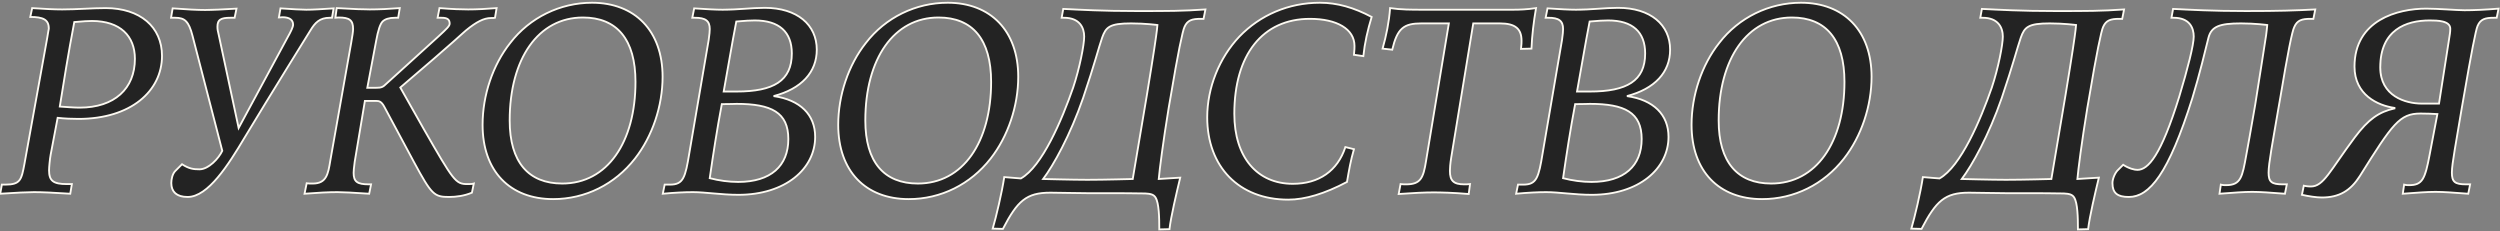
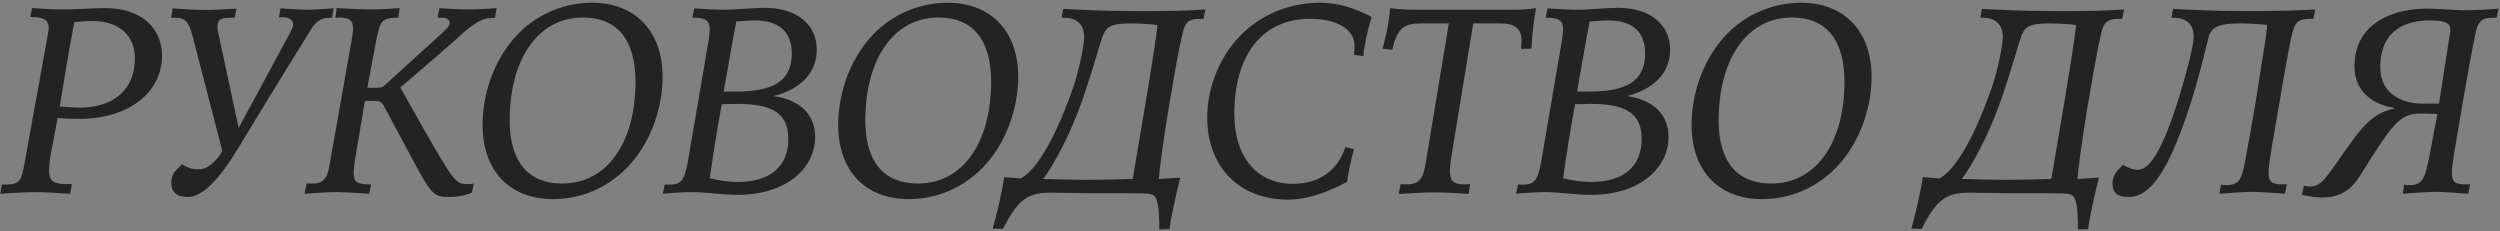
<svg xmlns="http://www.w3.org/2000/svg" width="671" height="62" viewBox="0 0 671 62" fill="none">
  <rect x="0" y="0" width="671" height="62" fill="#808080" stroke="none" />
  <path d="M16.048 28.6C18.136 28.744 19.864 28.888 21.376 28.888C30.736 28.888 36.208 23.776 36.208 15.784C36.208 9.664 32.248 5.632 24.688 5.632C23.824 5.632 22.24 5.704 19.936 5.92C18.28 14.632 17.056 22.264 16.048 28.6ZM15.472 31.624L13.6 41.488C13.384 42.64 13.168 44.872 13.168 45.736C13.168 48.544 14.32 49.408 17.92 49.408H19.288L18.856 52C14.536 51.712 11.224 51.568 9.136 51.568C7.408 51.568 4.384 51.712 0.064 52L0.496 49.552H1.432C5.464 49.552 5.752 48.256 6.544 44.08L12.664 10.24C12.88 8.728 13.096 7.792 13.096 7.648C13.096 5.272 11.584 4.552 8.128 4.552L8.632 2.176C11.8 2.392 14.464 2.536 16.696 2.536C20.656 2.536 24.544 2.176 28.36 2.176C37.576 2.176 43.48 7.216 43.48 14.992C43.48 24.424 35.128 31.912 21.088 31.912C19.288 31.912 17.344 31.84 15.472 31.624ZM89.539 2.248L89.107 4.768H88.531C85.795 4.768 84.571 6.064 83.275 8.224C83.275 8.224 72.619 25.36 65.635 36.952C61.315 44.224 55.843 52.864 50.371 52.864C47.347 52.864 45.979 51.424 45.979 49.12C45.979 48.112 46.267 46.672 47.059 45.88L48.859 44.08C50.731 45.304 51.955 45.448 53.539 45.448C55.987 45.448 58.723 42.496 59.659 40.48L51.667 9.592C50.659 5.704 49.579 4.768 47.059 4.768H45.907L46.339 2.248C50.083 2.536 53.107 2.68 55.051 2.68C56.923 2.68 59.731 2.536 63.475 2.32L62.971 4.768H61.819C59.299 4.768 58.363 5.272 58.363 7.144C58.363 7.936 58.435 8.224 58.723 9.448L64.051 34.36L77.155 10.096C78.091 8.44 78.667 7.216 78.667 6.64C78.667 5.344 77.731 4.624 75.787 4.624C75.499 4.624 75.139 4.696 74.851 4.696L75.283 2.248C78.523 2.464 80.827 2.608 82.195 2.608C83.923 2.608 86.371 2.464 89.539 2.248ZM82.312 49.192C82.744 49.264 83.176 49.264 83.968 49.264C87.64 49.264 88.072 46.672 88.648 43.144L94.264 11.464C94.552 9.808 94.768 8.44 94.768 7.792C94.768 5.416 93.832 4.696 90.88 4.696C90.448 4.696 90.16 4.768 90.016 4.768L90.376 2.176C92.968 2.32 94.912 2.392 96.136 2.464C97.504 2.464 98.512 2.536 99.232 2.536C101.752 2.536 104.488 2.392 107.296 2.176L106.864 4.768H106C104.488 4.768 103.336 5.128 102.688 5.776C102.04 6.424 101.464 8.152 100.96 10.96L98.584 23.56H100.96C102.328 23.56 102.76 23.416 103.768 22.408L117.808 9.664C119.824 7.792 120.688 7 120.688 6.352C120.688 5.2 120.04 4.768 118.528 4.768H117.448L117.952 2.176C121.624 2.464 123.856 2.536 125.656 2.536C128.032 2.536 130.624 2.392 133.288 2.176L132.856 4.768C132.64 4.84 132.28 4.84 131.776 4.84C129.904 4.84 127.888 5.848 125.08 8.152C124.504 8.584 122.416 10.744 107.44 23.488L113.704 34.576C121.768 48.616 122.272 49.408 125.44 49.408C126.16 49.408 126.664 49.408 127.168 49.264L126.664 51.712C124.648 52.576 122.416 52.864 120.544 52.864C116.512 52.864 115.864 52.288 111.112 43.504L103.192 28.744C102.4 27.232 101.752 27.088 100.96 27.088H97.936L95.2 43.432C94.984 45.016 94.912 45.952 94.912 46.384C94.912 48.76 95.848 49.48 99.016 49.48H99.592L99.088 52C94.84 51.712 92.104 51.568 90.592 51.568C88.216 51.568 85.336 51.712 81.736 52L82.312 49.192ZM158.902 0.736C170.422 0.736 177.838 8.296 177.838 20.608C177.838 28.456 175.102 36.592 170.422 42.568C165.022 49.48 157.102 53.44 148.462 53.44C136.87 53.44 129.526 45.952 129.526 33.496C129.526 25.576 132.262 17.44 136.942 11.536C142.198 4.696 150.334 0.736 158.902 0.736ZM156.454 4.696C144.502 4.696 136.798 15.712 136.798 32.344C136.798 43.504 141.838 49.264 150.91 49.264C163.006 49.264 170.566 38.176 170.566 21.976C170.566 10.6 165.598 4.696 156.454 4.696ZM194.237 24.568H197.693C207.629 24.568 212.525 21.688 212.525 14.344C212.525 8.584 209.141 5.488 202.589 5.488C201.581 5.488 199.925 5.56 197.621 5.776C196.397 12.04 195.389 18.304 194.237 24.568ZM207.629 25.792C214.829 26.8 218.789 30.832 218.789 36.736C218.789 45.304 210.797 52.288 198.197 52.288C193.517 52.288 189.413 51.568 185.957 51.568C183.725 51.568 180.989 51.712 177.893 52L178.397 49.552H179.837C183.437 49.552 183.941 47.608 185.021 41.056L190.205 10.744C190.421 9.304 190.493 8.296 190.493 7.792C190.493 5.56 189.341 4.768 186.533 4.768H185.813L186.317 2.248C189.557 2.464 192.149 2.608 193.949 2.608C198.053 2.608 201.797 2.104 205.253 2.104C213.965 2.104 219.221 6.64 219.221 13.336C219.221 19.384 215.117 23.848 207.629 25.792ZM190.493 47.824C193.013 48.472 195.605 48.832 198.125 48.832C206.909 48.832 211.589 44.512 211.589 37.312C211.589 30.184 207.053 27.88 197.693 27.88C197.333 27.88 195.965 27.952 193.733 27.952C192.437 34.792 191.429 41.344 190.493 47.824ZM254.355 0.736C265.875 0.736 273.291 8.296 273.291 20.608C273.291 28.456 270.555 36.592 265.875 42.568C260.475 49.48 252.555 53.44 243.915 53.44C232.323 53.44 224.979 45.952 224.979 33.496C224.979 25.576 227.715 17.44 232.395 11.536C237.651 4.696 245.787 0.736 254.355 0.736ZM251.907 4.696C239.955 4.696 232.251 15.712 232.251 32.344C232.251 43.504 237.291 49.264 246.363 49.264C258.459 49.264 266.019 38.176 266.019 21.976C266.019 10.6 261.051 4.696 251.907 4.696ZM290.706 26.296C287.25 36.304 282.714 44.44 279.978 48.04C279.978 48.04 287.898 48.256 291.858 48.256C296.466 48.256 304.026 48.04 304.026 48.04C310.65 9.376 310.578 7.504 310.65 6.712C310.65 6.712 307.41 6.28 303.594 6.28C297.762 6.28 296.826 7.288 295.818 10.096C294.882 12.76 293.874 16.936 290.706 26.296ZM290.994 9.808C290.994 7.432 289.77 4.768 285.594 4.768H284.946L285.378 2.392C289.914 2.608 295.674 2.968 305.034 2.968C313.674 2.968 317.418 2.968 323.538 2.536L323.034 5.056H322.314C319.938 5.056 318.714 5.416 317.922 7.216C317.418 8.224 316.122 14.416 314.178 26.08L313.674 28.96C312.162 38.176 311.226 45.52 311.01 48.04L316.77 47.68C315.762 51.856 314.25 58.264 313.89 61.504L311.154 61.576C311.154 58.408 311.082 54.52 310.146 53.008C309.642 52.216 308.85 52 307.41 51.928C303.954 51.856 301.074 51.856 297.762 51.856H292.362C288.474 51.856 285.09 51.712 281.922 51.712C275.442 51.712 273.066 53.944 269.178 61.432L266.442 61.36C267.378 58.192 268.89 51.784 269.538 47.536L274.002 47.896C279.69 44.728 285.018 32.2 288.042 23.488C289.77 18.304 290.994 12.04 290.994 9.808ZM368.154 4.552C367.074 8.08 366.282 11.536 365.922 15.064L363.402 14.704C363.546 13.408 363.546 12.688 363.546 12.328C363.546 7.792 358.794 5.056 351.594 5.056C338.85 5.056 331.29 14.704 331.29 30.544C331.29 42.28 337.482 49.336 346.986 49.336C353.97 49.336 359.01 45.88 361.098 39.472L363.402 40.048C362.538 42.928 362.034 45.88 361.53 48.832C355.554 52 350.298 53.584 345.762 53.584C332.514 53.584 324.018 44.728 324.018 31.48C324.018 23.56 327.258 15.496 332.658 9.808C338.202 4.048 345.834 0.736 354.258 0.736C358.938 0.736 363.402 2.032 368.154 4.552ZM375.91 49.408C376.486 49.48 376.99 49.48 377.422 49.48C381.238 49.48 382.03 47.824 382.75 43.216L388.87 6.28H381.526C376.774 6.28 375.046 7.576 373.678 13.336L371.086 13.048C372.094 9.52 372.814 5.92 373.102 2.176C375.982 2.608 378.862 2.608 382.03 2.608H406.15C407.878 2.608 409.894 2.536 412.27 2.176C411.622 5.92 411.19 9.52 411.046 13.048L408.238 13.12C408.382 11.968 408.382 11.32 408.382 10.96C408.382 7.792 406.798 6.28 402.55 6.28H395.422L389.518 42.208C389.23 44.008 389.158 45.232 389.158 45.88C389.158 48.544 390.166 49.48 392.974 49.48C393.478 49.48 393.982 49.48 394.558 49.408L394.198 52.072C389.95 51.712 386.782 51.64 384.694 51.64C382.462 51.64 379.366 51.784 375.406 52.072L375.91 49.408ZM423.273 24.568H426.729C436.665 24.568 441.561 21.688 441.561 14.344C441.561 8.584 438.177 5.488 431.625 5.488C430.617 5.488 428.961 5.56 426.657 5.776C425.433 12.04 424.425 18.304 423.273 24.568ZM436.665 25.792C443.865 26.8 447.825 30.832 447.825 36.736C447.825 45.304 439.833 52.288 427.233 52.288C422.553 52.288 418.449 51.568 414.993 51.568C412.761 51.568 410.025 51.712 406.929 52L407.433 49.552H408.873C412.473 49.552 412.977 47.608 414.057 41.056L419.241 10.744C419.457 9.304 419.529 8.296 419.529 7.792C419.529 5.56 418.377 4.768 415.569 4.768H414.849L415.353 2.248C418.593 2.464 421.185 2.608 422.985 2.608C427.089 2.608 430.833 2.104 434.289 2.104C443.001 2.104 448.257 6.64 448.257 13.336C448.257 19.384 444.153 23.848 436.665 25.792ZM419.529 47.824C422.049 48.472 424.641 48.832 427.161 48.832C435.945 48.832 440.625 44.512 440.625 37.312C440.625 30.184 436.089 27.88 426.729 27.88C426.369 27.88 425.001 27.952 422.769 27.952C421.473 34.792 420.465 41.344 419.529 47.824ZM483.391 0.736C494.911 0.736 502.327 8.296 502.327 20.608C502.327 28.456 499.591 36.592 494.911 42.568C489.511 49.48 481.591 53.44 472.951 53.44C461.359 53.44 454.015 45.952 454.015 33.496C454.015 25.576 456.751 17.44 461.431 11.536C466.687 4.696 474.823 0.736 483.391 0.736ZM480.943 4.696C468.991 4.696 461.287 15.712 461.287 32.344C461.287 43.504 466.327 49.264 475.399 49.264C487.495 49.264 495.055 38.176 495.055 21.976C495.055 10.6 490.087 4.696 480.943 4.696ZM537.269 26.296C533.813 36.304 529.277 44.44 526.541 48.04C526.541 48.04 534.461 48.256 538.421 48.256C543.029 48.256 550.589 48.04 550.589 48.04C557.213 9.376 557.141 7.504 557.213 6.712C557.213 6.712 553.973 6.28 550.157 6.28C544.325 6.28 543.389 7.288 542.381 10.096C541.445 12.76 540.437 16.936 537.269 26.296ZM537.557 9.808C537.557 7.432 536.333 4.768 532.157 4.768H531.509L531.941 2.392C536.477 2.608 542.237 2.968 551.597 2.968C560.237 2.968 563.981 2.968 570.101 2.536L569.597 5.056H568.877C566.501 5.056 565.277 5.416 564.485 7.216C563.981 8.224 562.685 14.416 560.741 26.08L560.237 28.96C558.725 38.176 557.789 45.52 557.573 48.04L563.333 47.68C562.325 51.856 560.813 58.264 560.453 61.504L557.717 61.576C557.717 58.408 557.645 54.52 556.709 53.008C556.205 52.216 555.413 52 553.973 51.928C550.517 51.856 547.637 51.856 544.325 51.856H538.925C535.037 51.856 531.653 51.712 528.485 51.712C522.005 51.712 519.629 53.944 515.741 61.432L513.005 61.36C513.941 58.192 515.453 51.784 516.101 47.536L520.565 47.896C526.253 44.728 531.581 32.2 534.605 23.488C536.333 18.304 537.557 12.04 537.557 9.808ZM588.438 26.296C582.03 46.672 576.918 52.864 571.374 52.864C568.35 52.864 566.982 51.856 566.982 49.12C566.982 47.968 567.702 46.312 568.494 45.592L569.862 44.224C571.374 45.232 572.886 45.592 573.678 45.592C576.558 45.592 580.014 41.776 584.91 25.936C587.214 18.304 588.798 12.04 588.798 9.808C588.798 7.432 587.646 4.768 583.398 4.768H582.822L583.254 2.392C587.79 2.608 593.55 2.968 602.838 2.968C611.694 2.968 615.942 2.824 621.414 2.536L620.91 5.056H620.19C617.814 5.056 616.59 5.416 615.798 7.216C615.222 8.224 613.998 14.416 612.054 26.08L611.55 28.96C609.966 38.176 608.886 43.936 608.886 46.312C608.886 48.832 609.678 49.48 612.702 49.48H613.782L613.278 52C609.534 51.712 606.582 51.496 604.494 51.496C602.334 51.496 599.526 51.712 595.71 52L596.07 49.552C596.574 49.696 597.006 49.696 597.438 49.696C601.47 49.696 601.83 47.536 602.91 41.56C602.91 41.56 604.422 33.352 605.286 28.168C606.438 21.04 608.022 10.744 608.022 10.744C608.31 9.232 608.526 6.712 608.526 6.712C608.526 6.712 605.286 6.28 601.47 6.28C595.638 6.28 593.55 7.144 592.758 10.096C592.038 13.048 590.31 20.176 588.438 26.296ZM670.612 2.32L670.108 4.768H669.388C667.012 4.768 665.788 5.128 664.996 6.928C664.492 8.008 663.268 14.416 661.252 26.08L660.748 28.96C659.236 38.176 658.084 43.936 658.084 46.312C658.084 48.832 658.876 49.48 661.9 49.48H662.98L662.476 52C658.732 51.712 655.78 51.496 653.692 51.496C651.532 51.496 648.724 51.712 644.908 52L645.268 49.552C645.772 49.696 646.204 49.696 646.636 49.696C650.164 49.696 650.884 48.04 652.108 41.56L654.196 30.616C652.756 30.544 651.244 30.472 649.66 30.472C644.044 30.472 642.172 33.208 633.388 47.248C630.868 51.208 627.844 53.008 623.164 53.008C621.652 53.008 619.492 52.648 617.836 52.288L618.34 49.84C618.628 49.912 619.42 50.056 620.212 50.056C623.668 50.056 625.252 45.952 632.02 36.88C635.692 31.984 638.5 30.04 642.676 29.104V28.96C638.14 28.312 631.948 25.432 631.948 17.872C631.948 5.344 643.612 2.32 651.172 2.32C654.34 2.32 659.596 2.752 661.468 2.752C663.988 2.752 667.084 2.608 670.612 2.32ZM657.652 7.72C657.652 5.56 654.268 5.488 652.108 5.488C645.772 5.488 638.86 8.008 638.86 18.088C638.86 25.792 645.628 27.808 650.02 27.808H654.628L657.292 10.744C657.508 9.376 657.652 8.584 657.652 7.72Z" fill="#232323" />
-   <path d="M16.048 28.6L15.801 28.561L15.758 28.831L16.031 28.849L16.048 28.6ZM19.936 5.92L19.913 5.671L19.726 5.689L19.69 5.873L19.936 5.92ZM15.472 31.624L15.501 31.376L15.27 31.349L15.226 31.577L15.472 31.624ZM13.6 41.488L13.354 41.441L13.354 41.442L13.6 41.488ZM19.288 49.408L19.535 49.449L19.583 49.158H19.288V49.408ZM18.856 52L18.839 52.249L19.065 52.264L19.103 52.041L18.856 52ZM0.064 52L-0.182 51.957L-0.238 52.271L0.081 52.249L0.064 52ZM0.496 49.552V49.302H0.286L0.25 49.509L0.496 49.552ZM6.544 44.08L6.79 44.127L6.79 44.124L6.544 44.08ZM12.664 10.24L12.91 10.284L12.912 10.275L12.664 10.24ZM8.128 4.552L7.883 4.5L7.819 4.802H8.128V4.552ZM8.632 2.176L8.649 1.927L8.432 1.912L8.387 2.124L8.632 2.176ZM16.031 28.849C18.112 28.993 19.853 29.138 21.376 29.138V28.638C19.875 28.638 18.16 28.495 16.065 28.351L16.031 28.849ZM21.376 29.138C26.1 29.138 29.873 27.848 32.469 25.519C35.068 23.188 36.458 19.84 36.458 15.784H35.958C35.958 19.72 34.612 22.924 32.135 25.147C29.655 27.372 26.012 28.638 21.376 28.638V29.138ZM36.458 15.784C36.458 12.668 35.448 10.058 33.452 8.229C31.458 6.402 28.511 5.382 24.688 5.382V5.882C28.425 5.882 31.238 6.878 33.114 8.597C34.988 10.314 35.958 12.78 35.958 15.784H36.458ZM24.688 5.382C23.813 5.382 22.221 5.455 19.913 5.671L19.959 6.169C22.259 5.953 23.835 5.882 24.688 5.882V5.382ZM19.69 5.873C18.034 14.589 16.809 22.224 15.801 28.561L16.295 28.639C17.303 22.303 18.526 14.675 20.182 5.967L19.69 5.873ZM15.226 31.577L13.354 41.441L13.846 41.535L15.718 31.671L15.226 31.577ZM13.354 41.442C13.136 42.607 12.918 44.854 12.918 45.736H13.418C13.418 44.89 13.632 42.673 13.846 41.534L13.354 41.442ZM12.918 45.736C12.918 47.165 13.21 48.184 14.042 48.823C14.852 49.446 16.118 49.658 17.92 49.658V49.158C16.122 49.158 15.012 48.938 14.346 48.427C13.702 47.932 13.418 47.115 13.418 45.736H12.918ZM17.92 49.658H19.288V49.158H17.92V49.658ZM19.041 49.367L18.609 51.959L19.103 52.041L19.535 49.449L19.041 49.367ZM18.873 51.751C14.551 51.462 11.233 51.318 9.136 51.318V51.818C11.215 51.818 14.521 51.962 18.839 52.249L18.873 51.751ZM9.136 51.318C7.399 51.318 4.367 51.463 0.047 51.751L0.081 52.249C4.401 51.961 7.417 51.818 9.136 51.818V51.318ZM0.31 52.043L0.742 49.595L0.25 49.509L-0.182 51.957L0.31 52.043ZM0.496 49.802H1.432V49.302H0.496V49.802ZM1.432 49.802C3.46 49.802 4.647 49.48 5.398 48.538C5.766 48.077 6.013 47.487 6.219 46.765C6.424 46.043 6.592 45.167 6.79 44.127L6.298 44.033C6.1 45.081 5.935 45.933 5.738 46.628C5.54 47.324 5.315 47.841 5.008 48.226C4.409 48.976 3.436 49.302 1.432 49.302V49.802ZM6.79 44.124L12.91 10.284L12.418 10.195L6.298 44.035L6.79 44.124ZM12.912 10.275C13.019 9.524 13.126 8.915 13.207 8.476C13.247 8.258 13.281 8.077 13.305 7.945C13.317 7.879 13.327 7.822 13.334 7.776C13.34 7.735 13.346 7.687 13.346 7.648H12.846C12.846 7.645 12.846 7.658 12.839 7.702C12.833 7.74 12.825 7.792 12.813 7.857C12.789 7.988 12.756 8.163 12.715 8.386C12.634 8.829 12.525 9.444 12.416 10.205L12.912 10.275ZM13.346 7.648C13.346 7.029 13.248 6.498 13.03 6.052C12.812 5.603 12.479 5.255 12.035 4.994C11.162 4.48 9.859 4.302 8.128 4.302V4.802C9.853 4.802 11.034 4.984 11.781 5.424C12.147 5.64 12.408 5.917 12.581 6.271C12.755 6.629 12.846 7.079 12.846 7.648H13.346ZM8.373 4.604L8.877 2.228L8.387 2.124L7.883 4.5L8.373 4.604ZM8.615 2.425C11.784 2.641 14.455 2.786 16.696 2.786V2.286C14.473 2.286 11.816 2.143 8.649 1.927L8.615 2.425ZM16.696 2.786C18.683 2.786 20.65 2.696 22.594 2.606C24.539 2.516 26.459 2.426 28.36 2.426V1.926C26.445 1.926 24.513 2.016 22.57 2.106C20.626 2.196 18.669 2.286 16.696 2.286V2.786ZM28.36 2.426C32.924 2.426 36.642 3.674 39.214 5.859C41.782 8.04 43.23 11.172 43.23 14.992H43.73C43.73 11.036 42.226 7.76 39.538 5.477C36.854 3.198 33.012 1.926 28.36 1.926V2.426ZM43.23 14.992C43.23 19.628 41.179 23.788 37.394 26.793C33.604 29.802 28.065 31.662 21.088 31.662V32.162C28.151 32.162 33.808 30.279 37.704 27.185C41.605 24.088 43.73 19.788 43.73 14.992H43.23ZM21.088 31.662C19.294 31.662 17.36 31.59 15.501 31.376L15.443 31.872C17.328 32.09 19.282 32.162 21.088 32.162V31.662ZM89.539 2.248L89.785 2.29L89.839 1.977L89.522 1.999L89.539 2.248ZM89.107 4.768V5.018H89.317L89.353 4.81L89.107 4.768ZM83.275 8.224L83.487 8.356L83.489 8.353L83.275 8.224ZM65.635 36.952L65.421 36.823L65.42 36.824L65.635 36.952ZM48.859 44.08L48.995 43.871L48.825 43.76L48.682 43.903L48.859 44.08ZM59.659 40.48L59.885 40.585L59.923 40.504L59.901 40.417L59.659 40.48ZM51.667 9.592L51.909 9.529L51.909 9.529L51.667 9.592ZM45.907 4.768L45.66 4.726L45.61 5.018H45.907V4.768ZM46.339 2.248L46.358 1.999L46.131 1.981L46.092 2.206L46.339 2.248ZM63.475 2.32L63.719 2.37L63.785 2.052L63.46 2.07L63.475 2.32ZM62.971 4.768V5.018H63.174L63.215 4.818L62.971 4.768ZM58.723 9.448L58.967 9.396L58.966 9.391L58.723 9.448ZM64.051 34.36L63.806 34.412L63.948 35.076L64.271 34.479L64.051 34.36ZM77.155 10.096L76.937 9.973L76.935 9.977L77.155 10.096ZM74.851 4.696L74.604 4.653L74.553 4.946H74.851V4.696ZM75.283 2.248L75.299 1.999L75.075 1.984L75.036 2.205L75.283 2.248ZM89.292 2.206L88.86 4.726L89.353 4.81L89.785 2.29L89.292 2.206ZM89.107 4.518H88.531V5.018H89.107V4.518ZM88.531 4.518C87.119 4.518 86.075 4.854 85.215 5.484C84.363 6.109 83.712 7.009 83.06 8.095L83.489 8.353C84.133 7.279 84.742 6.451 85.51 5.888C86.27 5.33 87.206 5.018 88.531 5.018V4.518ZM83.275 8.224C83.062 8.092 83.062 8.092 83.062 8.092C83.062 8.092 83.062 8.092 83.062 8.093C83.061 8.093 83.061 8.094 83.06 8.095C83.059 8.097 83.057 8.1 83.055 8.104C83.049 8.113 83.042 8.125 83.031 8.142C83.011 8.174 82.981 8.223 82.941 8.287C82.861 8.416 82.743 8.605 82.591 8.851C82.286 9.342 81.842 10.057 81.288 10.951C80.18 12.739 78.629 15.243 76.861 18.11C73.324 23.843 68.913 31.026 65.421 36.823L65.849 37.081C69.34 31.286 73.749 24.105 77.286 18.372C79.055 15.506 80.605 13.002 81.713 11.214C82.267 10.321 82.71 9.606 83.016 9.115C83.168 8.869 83.286 8.68 83.366 8.551C83.406 8.487 83.436 8.438 83.456 8.405C83.466 8.389 83.474 8.377 83.479 8.368C83.482 8.364 83.484 8.361 83.485 8.359C83.486 8.358 83.486 8.357 83.486 8.357C83.487 8.357 83.487 8.356 83.487 8.356C83.487 8.356 83.487 8.356 83.275 8.224ZM65.42 36.824C63.259 40.461 60.821 44.422 58.244 47.474C56.956 48.999 55.64 50.288 54.316 51.194C52.991 52.1 51.672 52.614 50.371 52.614V53.114C51.806 53.114 53.222 52.548 54.598 51.607C55.973 50.666 57.322 49.34 58.626 47.796C61.233 44.709 63.69 40.715 65.85 37.08L65.42 36.824ZM50.371 52.614C48.895 52.614 47.866 52.262 47.208 51.67C46.554 51.082 46.229 50.222 46.229 49.12H45.729C45.729 50.322 46.087 51.334 46.873 52.042C47.656 52.746 48.823 53.114 50.371 53.114V52.614ZM46.229 49.12C46.229 48.637 46.298 48.049 46.462 47.489C46.626 46.927 46.88 46.412 47.235 46.057L46.882 45.703C46.445 46.14 46.159 46.741 45.982 47.349C45.803 47.959 45.729 48.595 45.729 49.12H46.229ZM47.235 46.057L49.035 44.257L48.682 43.903L46.882 45.703L47.235 46.057ZM48.722 44.289C49.676 44.913 50.475 45.268 51.245 45.465C52.013 45.662 52.74 45.698 53.539 45.698V45.198C52.754 45.198 52.076 45.162 51.369 44.981C50.663 44.8 49.913 44.471 48.995 43.871L48.722 44.289ZM53.539 45.698C54.855 45.698 56.209 44.911 57.332 43.906C58.461 42.897 59.401 41.628 59.885 40.585L59.432 40.375C58.98 41.348 58.084 42.563 56.999 43.534C55.908 44.509 54.67 45.198 53.539 45.198V45.698ZM59.901 40.417L51.909 9.529L51.425 9.655L59.417 40.543L59.901 40.417ZM51.909 9.529C51.404 7.581 50.869 6.317 50.108 5.546C49.329 4.758 48.349 4.518 47.059 4.518V5.018C48.288 5.018 49.108 5.246 49.752 5.898C50.412 6.567 50.922 7.715 51.425 9.655L51.909 9.529ZM47.059 4.518H45.907V5.018H47.059V4.518ZM46.153 4.81L46.585 2.29L46.092 2.206L45.66 4.726L46.153 4.81ZM46.319 2.497C50.066 2.785 53.097 2.93 55.051 2.93V2.43C53.116 2.43 50.099 2.287 46.358 1.999L46.319 2.497ZM55.051 2.93C56.931 2.93 59.747 2.785 63.489 2.57L63.46 2.07C59.714 2.287 56.914 2.43 55.051 2.43V2.93ZM63.23 2.27L62.726 4.718L63.215 4.818L63.719 2.37L63.23 2.27ZM62.971 4.518H61.819V5.018H62.971V4.518ZM61.819 4.518C60.559 4.518 59.626 4.64 59.008 5.045C58.359 5.471 58.113 6.168 58.113 7.144H58.613C58.613 6.248 58.835 5.757 59.283 5.463C59.763 5.148 60.558 5.018 61.819 5.018V4.518ZM58.113 7.144C58.113 7.968 58.191 8.282 58.479 9.505L58.966 9.391C58.678 8.166 58.613 7.904 58.613 7.144H58.113ZM58.478 9.5L63.806 34.412L64.295 34.308L58.967 9.396L58.478 9.5ZM64.271 34.479L77.375 10.215L76.935 9.977L63.831 34.241L64.271 34.479ZM77.372 10.219C77.842 9.388 78.224 8.66 78.49 8.065C78.75 7.482 78.917 6.987 78.917 6.64H78.417C78.417 6.869 78.295 7.274 78.033 7.861C77.777 8.436 77.403 9.148 76.937 9.973L77.372 10.219ZM78.917 6.64C78.917 5.924 78.653 5.339 78.101 4.943C77.564 4.557 76.783 4.374 75.787 4.374V4.874C76.735 4.874 77.394 5.051 77.81 5.349C78.212 5.637 78.417 6.06 78.417 6.64H78.917ZM75.787 4.374C75.626 4.374 75.449 4.394 75.291 4.412C75.125 4.43 74.978 4.446 74.851 4.446V4.946C75.011 4.946 75.188 4.926 75.346 4.908C75.512 4.89 75.659 4.874 75.787 4.874V4.374ZM75.097 4.739L75.529 2.291L75.036 2.205L74.604 4.653L75.097 4.739ZM75.266 2.497C78.502 2.713 80.816 2.858 82.195 2.858V2.358C80.837 2.358 78.543 2.215 75.299 1.999L75.266 2.497ZM82.195 2.858C83.933 2.858 86.389 2.713 89.556 2.497L89.522 1.999C86.352 2.215 83.913 2.358 82.195 2.358V2.858ZM82.312 49.192L82.353 48.945L82.116 48.906L82.067 49.142L82.312 49.192ZM88.648 43.144L88.402 43.1L88.401 43.104L88.648 43.144ZM94.264 11.464L94.51 11.508L94.51 11.507L94.264 11.464ZM90.016 4.768L89.769 4.734L89.729 5.018H90.016V4.768ZM90.376 2.176L90.39 1.926L90.16 1.914L90.129 2.142L90.376 2.176ZM96.136 2.464L96.121 2.714L96.129 2.714H96.136V2.464ZM107.296 2.176L107.543 2.217L107.595 1.902L107.277 1.927L107.296 2.176ZM106.864 4.768V5.018H107.076L107.111 4.809L106.864 4.768ZM102.688 5.776L102.865 5.953L102.865 5.953L102.688 5.776ZM100.96 10.96L101.206 11.006L101.206 11.004L100.96 10.96ZM98.584 23.56L98.338 23.514L98.283 23.81H98.584V23.56ZM103.768 22.408L103.6 22.223L103.591 22.231L103.768 22.408ZM117.808 9.664L117.976 9.849L117.978 9.847L117.808 9.664ZM117.448 4.768L117.203 4.72L117.145 5.018H117.448V4.768ZM117.952 2.176L117.972 1.927L117.749 1.909L117.707 2.128L117.952 2.176ZM133.288 2.176L133.535 2.217L133.587 1.901L133.268 1.927L133.288 2.176ZM132.856 4.768L132.935 5.005L133.078 4.958L133.103 4.809L132.856 4.768ZM125.08 8.152L125.23 8.352L125.239 8.345L125.08 8.152ZM107.44 23.488L107.278 23.298L107.121 23.431L107.223 23.611L107.44 23.488ZM113.704 34.576L113.487 34.699L113.487 34.7L113.704 34.576ZM127.168 49.264L127.413 49.314L127.496 48.91L127.1 49.024L127.168 49.264ZM126.664 51.712L126.763 51.942L126.883 51.89L126.909 51.762L126.664 51.712ZM111.112 43.504L110.892 43.622L110.892 43.623L111.112 43.504ZM103.192 28.744L102.971 28.86L102.972 28.862L103.192 28.744ZM97.936 27.088V26.838H97.725L97.69 27.047L97.936 27.088ZM95.2 43.432L94.954 43.391L94.953 43.398L95.2 43.432ZM99.592 49.48L99.837 49.529L99.897 49.23H99.592V49.48ZM99.088 52L99.071 52.249L99.29 52.264L99.333 52.049L99.088 52ZM81.736 52L81.491 51.95L81.424 52.276L81.756 52.249L81.736 52ZM82.271 49.439C82.728 49.515 83.183 49.514 83.968 49.514V49.014C83.169 49.014 82.76 49.013 82.353 48.945L82.271 49.439ZM83.968 49.514C84.915 49.514 85.673 49.347 86.284 49.025C86.897 48.702 87.346 48.232 87.685 47.654C88.353 46.516 88.61 44.932 88.895 43.184L88.401 43.104C88.111 44.884 87.864 46.361 87.254 47.401C86.954 47.911 86.57 48.309 86.051 48.583C85.53 48.857 84.857 49.014 83.968 49.014V49.514ZM88.894 43.188L94.51 11.508L94.018 11.42L88.402 43.1L88.894 43.188ZM94.51 11.507C94.797 9.861 95.018 8.467 95.018 7.792H94.518C94.518 8.413 94.308 9.755 94.018 11.421L94.51 11.507ZM95.018 7.792C95.018 6.582 94.782 5.707 94.086 5.157C93.41 4.622 92.358 4.446 90.88 4.446V4.946C92.354 4.946 93.246 5.13 93.776 5.549C94.287 5.953 94.518 6.626 94.518 7.792H95.018ZM90.88 4.446C90.65 4.446 90.459 4.465 90.309 4.484C90.145 4.505 90.067 4.518 90.016 4.518V5.018C90.109 5.018 90.248 4.995 90.371 4.98C90.51 4.963 90.678 4.946 90.88 4.946V4.446ZM90.264 4.802L90.624 2.21L90.129 2.142L89.769 4.734L90.264 4.802ZM90.362 2.426C92.969 2.57 94.89 2.641 96.121 2.714L96.151 2.214C94.934 2.143 92.968 2.07 90.39 1.926L90.362 2.426ZM96.136 2.714C96.816 2.714 97.406 2.732 97.918 2.75C98.428 2.768 98.867 2.786 99.232 2.786V2.286C98.878 2.286 98.452 2.268 97.936 2.25C97.422 2.232 96.825 2.214 96.136 2.214V2.714ZM99.232 2.786C101.761 2.786 104.504 2.642 107.315 2.425L107.277 1.927C104.472 2.142 101.743 2.286 99.232 2.286V2.786ZM107.05 2.135L106.618 4.727L107.111 4.809L107.543 2.217L107.05 2.135ZM106.864 4.518H106V5.018H106.864V4.518ZM106 4.518C104.46 4.518 103.228 4.883 102.511 5.599L102.865 5.953C103.445 5.373 104.516 5.018 106 5.018V4.518ZM102.511 5.599C102.144 5.966 101.823 6.608 101.533 7.479C101.24 8.359 100.967 9.506 100.714 10.916L101.206 11.004C101.457 9.606 101.725 8.485 102.007 7.637C102.293 6.78 102.584 6.234 102.865 5.953L102.511 5.599ZM100.715 10.914L98.338 23.514L98.83 23.606L101.206 11.006L100.715 10.914ZM98.584 23.81H100.96V23.31H98.584V23.81ZM100.96 23.81C101.646 23.81 102.139 23.775 102.592 23.594C103.046 23.412 103.436 23.093 103.945 22.585L103.591 22.231C103.092 22.73 102.762 22.988 102.406 23.13C102.05 23.273 101.642 23.31 100.96 23.31V23.81ZM103.936 22.593L117.976 9.849L117.64 9.479L103.6 22.223L103.936 22.593ZM117.978 9.847C118.982 8.915 119.712 8.24 120.189 7.717C120.654 7.207 120.938 6.782 120.938 6.352H120.438C120.438 6.57 120.29 6.865 119.819 7.381C119.36 7.884 118.65 8.541 117.638 9.481L117.978 9.847ZM120.938 6.352C120.938 5.727 120.76 5.24 120.321 4.925C119.903 4.625 119.296 4.518 118.528 4.518V5.018C119.273 5.018 119.745 5.127 120.029 5.331C120.293 5.52 120.438 5.825 120.438 6.352H120.938ZM118.528 4.518H117.448V5.018H118.528V4.518ZM117.694 4.816L118.198 2.224L117.707 2.128L117.203 4.72L117.694 4.816ZM117.933 2.425C121.61 2.714 123.848 2.786 125.656 2.786V2.286C123.864 2.286 121.639 2.214 117.972 1.927L117.933 2.425ZM125.656 2.786C128.042 2.786 130.641 2.641 133.308 2.425L133.268 1.927C130.607 2.143 128.023 2.286 125.656 2.286V2.786ZM133.042 2.135L132.61 4.727L133.103 4.809L133.535 2.217L133.042 2.135ZM132.777 4.531C132.703 4.556 132.587 4.573 132.412 4.581C132.239 4.59 132.03 4.59 131.776 4.59V5.09C132.026 5.09 132.249 5.09 132.437 5.081C132.621 5.071 132.793 5.052 132.935 5.005L132.777 4.531ZM131.776 4.59C129.812 4.59 127.737 5.648 124.922 7.959L125.239 8.345C128.039 6.048 129.997 5.09 131.776 5.09V4.59ZM124.93 7.952C124.774 8.069 124.524 8.296 124.019 8.753C123.509 9.215 122.726 9.923 121.494 11.016C119.03 13.201 114.765 16.926 107.278 23.298L107.602 23.678C115.091 17.306 119.358 13.579 121.826 11.39C123.06 10.296 123.844 9.586 124.355 9.124C124.872 8.656 125.098 8.451 125.23 8.352L124.93 7.952ZM107.223 23.611L113.487 34.699L113.922 34.453L107.658 23.365L107.223 23.611ZM113.487 34.7C117.514 41.71 119.667 45.44 121.211 47.411C121.987 48.401 122.627 48.973 123.297 49.291C123.968 49.609 124.641 49.658 125.44 49.658V49.158C124.655 49.158 124.077 49.108 123.511 48.839C122.943 48.569 122.36 48.066 121.605 47.103C120.089 45.168 117.959 41.482 113.921 34.452L113.487 34.7ZM125.44 49.658C126.152 49.658 126.693 49.66 127.237 49.504L127.1 49.024C126.636 49.156 126.169 49.158 125.44 49.158V49.658ZM126.923 49.214L126.419 51.662L126.909 51.762L127.413 49.314L126.923 49.214ZM126.566 51.482C124.59 52.329 122.394 52.614 120.544 52.614V53.114C122.438 53.114 124.706 52.823 126.763 51.942L126.566 51.482ZM120.544 52.614C119.537 52.614 118.77 52.577 118.103 52.395C117.447 52.217 116.876 51.894 116.274 51.3C115.666 50.7 115.026 49.826 114.237 48.541C113.449 47.259 112.52 45.581 111.332 43.385L110.892 43.623C112.08 45.819 113.015 47.507 113.811 48.803C114.606 50.097 115.271 51.014 115.923 51.656C116.58 52.304 117.225 52.674 117.972 52.878C118.709 53.079 119.536 53.114 120.544 53.114V52.614ZM111.332 43.386L103.412 28.626L102.972 28.862L110.892 43.622L111.332 43.386ZM103.414 28.628C103.008 27.854 102.623 27.396 102.209 27.137C101.789 26.874 101.371 26.838 100.96 26.838V27.338C101.341 27.338 101.644 27.374 101.944 27.561C102.25 27.752 102.584 28.122 102.971 28.86L103.414 28.628ZM100.96 26.838H97.936V27.338H100.96V26.838ZM97.69 27.047L94.954 43.391L95.447 43.473L98.183 27.129L97.69 27.047ZM94.953 43.398C94.736 44.984 94.662 45.934 94.662 46.384H95.162C95.162 45.97 95.232 45.048 95.448 43.466L94.953 43.398ZM94.662 46.384C94.662 47.595 94.899 48.472 95.625 49.022C96.328 49.554 97.432 49.73 99.016 49.73V49.23C97.432 49.23 96.484 49.046 95.927 48.624C95.393 48.22 95.162 47.549 95.162 46.384H94.662ZM99.016 49.73H99.592V49.23H99.016V49.73ZM99.347 49.431L98.843 51.951L99.333 52.049L99.837 49.529L99.347 49.431ZM99.105 51.751C94.859 51.463 92.114 51.318 90.592 51.318V51.818C92.094 51.818 94.822 51.961 99.071 52.249L99.105 51.751ZM90.592 51.318C88.207 51.318 85.32 51.462 81.716 51.751L81.756 52.249C85.353 51.962 88.225 51.818 90.592 51.818V51.318ZM81.981 52.05L82.557 49.242L82.067 49.142L81.491 51.95L81.981 52.05ZM170.422 42.568L170.225 42.414L170.225 42.414L170.422 42.568ZM136.942 11.536L137.138 11.691L137.14 11.688L136.942 11.536ZM158.902 0.986C164.605 0.986 169.27 2.856 172.509 6.228C175.75 9.601 177.588 14.502 177.588 20.608H178.088C178.088 14.402 176.218 9.367 172.87 5.882C169.521 2.396 164.718 0.486 158.902 0.486V0.986ZM177.588 20.608C177.588 28.403 174.869 36.484 170.225 42.414L170.618 42.722C175.334 36.7 178.088 28.509 178.088 20.608H177.588ZM170.225 42.414C164.87 49.267 157.022 53.19 148.462 53.19V53.69C157.181 53.69 165.173 49.693 170.619 42.722L170.225 42.414ZM148.462 53.19C142.721 53.19 138.057 51.337 134.827 47.966C131.596 44.594 129.776 39.675 129.776 33.496H129.276C129.276 39.773 131.127 44.826 134.466 48.312C137.807 51.799 142.61 53.69 148.462 53.69V53.19ZM129.776 33.496C129.776 25.629 132.495 17.548 137.138 11.691L136.746 11.381C132.029 17.332 129.276 25.523 129.276 33.496H129.776ZM137.14 11.688C142.348 4.91 150.411 0.986 158.902 0.986V0.486C150.257 0.486 142.047 4.482 136.743 11.384L137.14 11.688ZM156.454 4.446C150.391 4.446 145.403 7.244 141.94 12.139C138.481 17.026 136.548 23.993 136.548 32.344H137.048C137.048 24.063 138.966 17.206 142.348 12.427C145.724 7.656 150.565 4.946 156.454 4.946V4.446ZM136.548 32.344C136.548 37.957 137.815 42.254 140.261 45.15C142.713 48.054 146.318 49.514 150.91 49.514V49.014C146.429 49.014 142.979 47.594 140.643 44.828C138.301 42.054 137.048 37.891 137.048 32.344H136.548ZM150.91 49.514C157.044 49.514 162.032 46.698 165.478 41.84C168.918 36.989 170.816 30.111 170.816 21.976H170.316C170.316 30.041 168.433 36.807 165.07 41.55C161.711 46.286 156.871 49.014 150.91 49.014V49.514ZM170.816 21.976C170.816 16.257 169.567 11.871 167.132 8.911C164.689 5.943 161.083 4.446 156.454 4.446V4.946C160.969 4.946 164.418 6.401 166.746 9.229C169.08 12.065 170.316 16.319 170.316 21.976H170.816ZM194.237 24.568L193.991 24.523L193.937 24.818H194.237V24.568ZM197.621 5.776L197.597 5.527L197.411 5.545L197.375 5.728L197.621 5.776ZM207.629 25.792L207.566 25.55L207.594 26.04L207.629 25.792ZM177.893 52L177.648 51.95L177.58 52.28L177.916 52.249L177.893 52ZM178.397 49.552V49.302H178.193L178.152 49.502L178.397 49.552ZM185.021 41.056L184.774 41.014L184.774 41.015L185.021 41.056ZM190.205 10.744L190.451 10.786L190.452 10.781L190.205 10.744ZM185.813 4.768L185.568 4.719L185.508 5.018H185.813V4.768ZM186.317 2.248L186.333 1.999L186.115 1.984L186.072 2.199L186.317 2.248ZM190.493 47.824L190.245 47.788L190.213 48.01L190.43 48.066L190.493 47.824ZM193.733 27.952V27.702H193.526L193.487 27.905L193.733 27.952ZM194.237 24.818H197.693V24.318H194.237V24.818ZM197.693 24.818C202.675 24.818 206.444 24.098 208.973 22.418C211.524 20.724 212.775 18.079 212.775 14.344H212.275C212.275 17.953 211.077 20.42 208.696 22.002C206.293 23.598 202.647 24.318 197.693 24.318V24.818ZM212.775 14.344C212.775 11.415 211.913 9.124 210.181 7.57C208.453 6.02 205.9 5.238 202.589 5.238V5.738C205.829 5.738 208.244 6.504 209.847 7.942C211.445 9.376 212.275 11.514 212.275 14.344H212.775ZM202.589 5.238C201.571 5.238 199.906 5.311 197.597 5.527L197.644 6.025C199.943 5.809 201.591 5.738 202.589 5.738V5.238ZM197.375 5.728C196.151 11.992 195.141 18.268 193.991 24.523L194.483 24.613C195.636 18.34 196.642 12.088 197.866 5.824L197.375 5.728ZM207.594 26.04C211.157 26.538 213.891 27.782 215.733 29.606C217.571 31.426 218.539 33.844 218.539 36.736H219.039C219.039 33.724 218.027 31.174 216.085 29.25C214.146 27.33 211.301 26.054 207.663 25.544L207.594 26.04ZM218.539 36.736C218.539 45.114 210.717 52.038 198.197 52.038V52.538C210.876 52.538 219.039 45.494 219.039 36.736H218.539ZM198.197 52.038C195.869 52.038 193.682 51.859 191.64 51.679C189.601 51.499 187.698 51.318 185.957 51.318V51.818C187.671 51.818 189.548 51.997 191.596 52.177C193.639 52.357 195.845 52.538 198.197 52.538V52.038ZM185.957 51.318C183.715 51.318 180.971 51.463 177.87 51.751L177.916 52.249C181.007 51.961 183.735 51.818 185.957 51.818V51.318ZM178.138 52.05L178.642 49.602L178.152 49.502L177.648 51.95L178.138 52.05ZM178.397 49.802H179.837V49.302H178.397V49.802ZM179.837 49.802C180.756 49.802 181.506 49.678 182.125 49.37C182.75 49.058 183.218 48.569 183.593 47.881C183.965 47.198 184.248 46.315 184.505 45.204C184.762 44.092 184.998 42.734 185.267 41.097L184.774 41.015C184.504 42.654 184.271 43.996 184.018 45.091C183.764 46.188 183.493 47.019 183.154 47.641C182.818 48.258 182.418 48.665 181.902 48.922C181.38 49.183 180.717 49.302 179.837 49.302V49.802ZM185.267 41.098L190.451 10.786L189.958 10.702L184.774 41.014L185.267 41.098ZM190.452 10.781C190.669 9.335 190.743 8.313 190.743 7.792H190.243C190.243 8.279 190.173 9.273 189.958 10.707L190.452 10.781ZM190.743 7.792C190.743 6.634 190.442 5.785 189.715 5.243C189.008 4.715 187.947 4.518 186.533 4.518V5.018C187.926 5.018 188.846 5.217 189.416 5.643C189.967 6.055 190.243 6.718 190.243 7.792H190.743ZM186.533 4.518H185.813V5.018H186.533V4.518ZM186.058 4.817L186.562 2.297L186.072 2.199L185.568 4.719L186.058 4.817ZM186.3 2.497C189.539 2.713 192.139 2.858 193.949 2.858V2.358C192.158 2.358 189.574 2.215 186.333 1.999L186.3 2.497ZM193.949 2.858C196.01 2.858 197.98 2.731 199.86 2.605C201.744 2.479 203.535 2.354 205.253 2.354V1.854C203.515 1.854 201.706 1.981 199.827 2.107C197.946 2.233 195.991 2.358 193.949 2.358V2.858ZM205.253 2.354C209.568 2.354 212.998 3.477 215.345 5.402C217.687 7.323 218.971 10.059 218.971 13.336H219.471C219.471 9.917 218.126 7.037 215.662 5.016C213.203 2.999 209.65 1.854 205.253 1.854V2.354ZM218.971 13.336C218.971 16.299 217.967 18.866 216.049 20.933C214.128 23.004 211.277 24.587 207.566 25.55L207.692 26.034C211.468 25.053 214.413 23.432 216.416 21.273C218.422 19.11 219.471 16.421 219.471 13.336H218.971ZM190.43 48.066C192.968 48.719 195.581 49.082 198.125 49.082V48.582C195.628 48.582 193.057 48.225 190.555 47.582L190.43 48.066ZM198.125 49.082C202.555 49.082 205.987 47.993 208.315 45.96C210.648 43.923 211.839 40.969 211.839 37.312H211.339C211.339 40.855 210.189 43.66 207.986 45.584C205.778 47.511 202.479 48.582 198.125 48.582V49.082ZM211.839 37.312C211.839 33.688 210.68 31.237 208.285 29.712C205.917 28.204 202.381 27.63 197.693 27.63V28.13C202.365 28.13 205.776 28.708 208.016 30.134C210.229 31.543 211.339 33.808 211.339 37.312H211.839ZM197.693 27.63C197.509 27.63 197.066 27.648 196.408 27.666C195.744 27.684 194.846 27.702 193.733 27.702V28.202C194.851 28.202 195.754 28.184 196.422 28.166C197.095 28.148 197.517 28.13 197.693 28.13V27.63ZM193.487 27.905C192.19 34.751 191.182 41.307 190.245 47.788L190.74 47.86C191.676 41.381 192.683 34.833 193.978 27.998L193.487 27.905ZM265.875 42.568L265.678 42.414L265.678 42.414L265.875 42.568ZM232.395 11.536L232.591 11.691L232.593 11.688L232.395 11.536ZM254.355 0.986C260.059 0.986 264.724 2.856 267.963 6.228C271.203 9.601 273.041 14.502 273.041 20.608H273.541C273.541 14.402 271.671 9.367 268.323 5.882C264.975 2.396 260.171 0.486 254.355 0.486V0.986ZM273.041 20.608C273.041 28.403 270.322 36.484 265.678 42.414L266.072 42.722C270.788 36.7 273.541 28.509 273.541 20.608H273.041ZM265.678 42.414C260.324 49.267 252.476 53.19 243.915 53.19V53.69C252.635 53.69 260.626 49.693 266.072 42.722L265.678 42.414ZM243.915 53.19C238.174 53.19 233.51 51.337 230.281 47.966C227.05 44.594 225.229 39.675 225.229 33.496H224.729C224.729 39.773 226.58 44.826 229.92 48.312C233.26 51.799 238.064 53.69 243.915 53.69V53.19ZM225.229 33.496C225.229 25.629 227.948 17.548 232.591 11.691L232.199 11.381C227.482 17.332 224.729 25.523 224.729 33.496H225.229ZM232.593 11.688C237.802 4.91 245.864 0.986 254.355 0.986V0.486C245.71 0.486 237.501 4.482 232.197 11.384L232.593 11.688ZM251.907 4.446C245.844 4.446 240.856 7.244 237.393 12.139C233.935 17.026 232.001 23.993 232.001 32.344H232.501C232.501 24.063 234.419 17.206 237.801 12.427C241.178 7.656 246.018 4.946 251.907 4.946V4.446ZM232.001 32.344C232.001 37.957 233.268 42.254 235.714 45.15C238.166 48.054 241.772 49.514 246.363 49.514V49.014C241.883 49.014 238.432 47.594 236.096 44.828C233.754 42.054 232.501 37.891 232.501 32.344H232.001ZM246.363 49.514C252.498 49.514 257.485 46.698 260.931 41.84C264.371 36.989 266.269 30.111 266.269 21.976H265.769C265.769 30.041 263.887 36.807 260.523 41.55C257.165 46.286 252.324 49.014 246.363 49.014V49.514ZM266.269 21.976C266.269 16.257 265.021 11.871 262.585 8.911C260.142 5.943 256.536 4.446 251.907 4.446V4.946C256.422 4.946 259.872 6.401 262.199 9.229C264.533 12.065 265.769 16.319 265.769 21.976H266.269ZM290.706 26.296L290.942 26.378L290.942 26.376L290.706 26.296ZM279.978 48.04L279.778 47.889L279.484 48.277L279.971 48.29L279.978 48.04ZM304.026 48.04L304.033 48.29L304.237 48.284L304.272 48.082L304.026 48.04ZM310.65 6.712L310.898 6.735L310.92 6.496L310.683 6.464L310.65 6.712ZM295.818 10.096L295.582 10.011L295.582 10.013L295.818 10.096ZM284.946 4.768L284.7 4.723L284.646 5.018H284.946V4.768ZM285.378 2.392L285.389 2.142L285.171 2.132L285.132 2.347L285.378 2.392ZM323.538 2.536L323.783 2.585L323.847 2.264L323.52 2.287L323.538 2.536ZM323.034 5.056V5.306H323.238L323.279 5.105L323.034 5.056ZM317.922 7.216L318.145 7.328L318.15 7.317L317.922 7.216ZM314.178 26.08L314.424 26.123L314.424 26.121L314.178 26.08ZM313.674 28.96L313.427 28.917L313.427 28.919L313.674 28.96ZM311.01 48.04L310.76 48.019L310.736 48.308L311.025 48.289L311.01 48.04ZM316.77 47.68L317.013 47.739L317.092 47.409L316.754 47.431L316.77 47.68ZM313.89 61.504L313.896 61.754L314.114 61.748L314.138 61.532L313.89 61.504ZM311.154 61.576H310.904V61.833L311.16 61.826L311.154 61.576ZM310.146 53.008L310.358 52.876L310.356 52.874L310.146 53.008ZM307.41 51.928L307.422 51.678L307.415 51.678L307.41 51.928ZM269.178 61.432L269.171 61.682L269.327 61.686L269.399 61.547L269.178 61.432ZM266.442 61.36L266.202 61.289L266.11 61.601L266.435 61.61L266.442 61.36ZM269.538 47.536L269.558 47.287L269.325 47.268L269.29 47.498L269.538 47.536ZM274.002 47.896L273.981 48.145L274.057 48.151L274.123 48.114L274.002 47.896ZM288.042 23.488L288.278 23.57L288.279 23.567L288.042 23.488ZM290.469 26.214C287.02 36.204 282.495 44.315 279.778 47.889L280.177 48.191C282.932 44.565 287.479 36.404 290.942 26.378L290.469 26.214ZM279.978 48.04C279.971 48.29 279.971 48.29 279.971 48.29C279.971 48.29 279.971 48.29 279.971 48.29C279.971 48.29 279.972 48.29 279.972 48.29C279.973 48.29 279.975 48.29 279.976 48.29C279.98 48.29 279.986 48.29 279.994 48.291C280.009 48.291 280.031 48.291 280.061 48.292C280.12 48.294 280.207 48.296 280.319 48.299C280.543 48.305 280.868 48.313 281.271 48.324C282.075 48.344 283.189 48.371 284.427 48.398C286.902 48.452 289.874 48.506 291.858 48.506V48.006C289.881 48.006 286.913 47.952 284.438 47.898C283.201 47.871 282.087 47.844 281.283 47.824C280.881 47.814 280.556 47.805 280.332 47.799C280.22 47.796 280.133 47.794 280.074 47.792C280.045 47.792 280.022 47.791 280.007 47.791C280 47.791 279.994 47.79 279.99 47.79C279.988 47.79 279.987 47.79 279.986 47.79C279.985 47.79 279.985 47.79 279.985 47.79C279.985 47.79 279.984 47.79 279.984 47.79C279.984 47.79 279.984 47.79 279.978 48.04ZM291.858 48.506C294.164 48.506 297.209 48.452 299.675 48.398C300.908 48.371 301.998 48.344 302.779 48.324C303.169 48.313 303.483 48.305 303.699 48.299C303.806 48.296 303.89 48.294 303.946 48.292C303.975 48.291 303.996 48.291 304.011 48.291C304.018 48.29 304.023 48.29 304.027 48.29C304.029 48.29 304.03 48.29 304.031 48.29C304.032 48.29 304.032 48.29 304.032 48.29C304.032 48.29 304.033 48.29 304.033 48.29C304.033 48.29 304.033 48.29 304.026 48.04C304.018 47.79 304.018 47.79 304.018 47.79C304.018 47.79 304.018 47.79 304.018 47.79C304.018 47.79 304.017 47.79 304.017 47.79C304.016 47.79 304.015 47.79 304.013 47.79C304.009 47.79 304.004 47.791 303.997 47.791C303.982 47.791 303.961 47.792 303.932 47.792C303.876 47.794 303.793 47.796 303.685 47.799C303.469 47.805 303.156 47.814 302.766 47.824C301.985 47.844 300.897 47.871 299.664 47.898C297.198 47.952 294.159 48.006 291.858 48.006V48.506ZM304.272 48.082C310.896 9.42 310.825 7.538 310.898 6.735L310.401 6.689C310.33 7.47 310.403 9.332 303.779 47.998L304.272 48.082ZM310.65 6.712C310.683 6.464 310.683 6.464 310.682 6.464C310.682 6.464 310.682 6.464 310.682 6.464C310.682 6.464 310.682 6.464 310.682 6.464C310.681 6.464 310.681 6.464 310.68 6.464C310.678 6.464 310.676 6.463 310.673 6.463C310.666 6.462 310.657 6.461 310.644 6.459C310.619 6.456 310.582 6.451 310.533 6.445C310.436 6.433 310.294 6.416 310.111 6.396C309.746 6.355 309.219 6.301 308.573 6.247C307.282 6.138 305.51 6.03 303.594 6.03V6.53C305.493 6.53 307.249 6.638 308.532 6.745C309.173 6.799 309.695 6.853 310.056 6.893C310.237 6.913 310.377 6.93 310.472 6.942C310.52 6.947 310.556 6.952 310.58 6.955C310.592 6.957 310.602 6.958 310.608 6.959C310.611 6.959 310.613 6.959 310.614 6.96C310.615 6.96 310.616 6.96 310.616 6.96C310.616 6.96 310.616 6.96 310.616 6.96C310.616 6.96 310.616 6.96 310.616 6.96C310.616 6.96 310.616 6.96 310.65 6.712ZM303.594 6.03C300.678 6.03 298.926 6.279 297.775 6.916C296.601 7.567 296.089 8.599 295.582 10.011L296.053 10.181C296.554 8.785 297.014 7.909 298.018 7.354C299.045 6.785 300.677 6.53 303.594 6.53V6.03ZM295.582 10.013C295.111 11.352 294.622 13.072 293.859 15.613C293.095 18.158 292.052 21.539 290.469 26.216L290.942 26.376C292.527 21.693 293.572 18.306 294.338 15.757C295.105 13.204 295.588 11.504 296.053 10.179L295.582 10.013ZM291.244 9.808C291.244 8.582 290.928 7.256 290.049 6.234C289.164 5.205 287.738 4.518 285.594 4.518V5.018C287.625 5.018 288.899 5.663 289.67 6.56C290.447 7.464 290.744 8.658 290.744 9.808H291.244ZM285.594 4.518H284.946V5.018H285.594V4.518ZM285.191 4.813L285.623 2.437L285.132 2.347L284.7 4.723L285.191 4.813ZM285.366 2.642C289.9 2.858 295.666 3.218 305.034 3.218V2.718C295.681 2.718 289.927 2.358 285.389 2.142L285.366 2.642ZM305.034 3.218C313.673 3.218 317.425 3.218 323.555 2.785L323.52 2.287C317.41 2.718 313.674 2.718 305.034 2.718V3.218ZM323.292 2.487L322.788 5.007L323.279 5.105L323.783 2.585L323.292 2.487ZM323.034 4.806H322.314V5.306H323.034V4.806ZM322.314 4.806C321.121 4.806 320.175 4.895 319.421 5.233C318.651 5.579 318.108 6.172 317.693 7.115L318.15 7.317C318.527 6.46 318.992 5.973 319.626 5.689C320.276 5.397 321.13 5.306 322.314 5.306V4.806ZM317.698 7.104C317.557 7.386 317.376 7.99 317.155 8.889C316.931 9.798 316.66 11.035 316.344 12.603C315.714 15.739 314.903 20.206 313.931 26.039L314.424 26.121C315.396 20.291 316.205 15.829 316.835 12.701C317.149 11.137 317.418 9.908 317.64 9.008C317.864 8.098 318.034 7.55 318.145 7.328L317.698 7.104ZM313.931 26.037L313.427 28.917L313.92 29.003L314.424 26.123L313.931 26.037ZM313.427 28.919C311.914 38.138 310.977 45.489 310.76 48.019L311.259 48.061C311.474 45.551 312.409 38.214 313.92 29L313.427 28.919ZM311.025 48.289L316.785 47.929L316.754 47.431L310.994 47.791L311.025 48.289ZM316.526 47.621C315.52 51.791 314.003 58.217 313.641 61.476L314.138 61.532C314.496 58.311 316.003 51.922 317.013 47.739L316.526 47.621ZM313.883 61.254L311.147 61.326L311.16 61.826L313.896 61.754L313.883 61.254ZM311.404 61.576C311.404 59.992 311.386 58.218 311.25 56.649C311.182 55.865 311.084 55.126 310.942 54.485C310.801 53.847 310.614 53.289 310.358 52.876L309.933 53.14C310.145 53.483 310.318 53.977 310.454 54.593C310.589 55.205 310.684 55.92 310.751 56.693C310.885 58.238 310.904 59.992 310.904 61.576H311.404ZM310.356 52.874C309.78 51.968 308.867 51.751 307.422 51.678L307.397 52.178C308.832 52.249 309.503 52.464 309.935 53.142L310.356 52.874ZM307.415 51.678C303.956 51.606 301.073 51.606 297.762 51.606V52.106C301.074 52.106 303.951 52.106 307.404 52.178L307.415 51.678ZM297.762 51.606H292.362V52.106H297.762V51.606ZM292.362 51.606C290.42 51.606 288.605 51.57 286.877 51.534C285.15 51.498 283.509 51.462 281.922 51.462V51.962C283.502 51.962 285.137 51.998 286.866 52.034C288.594 52.07 290.415 52.106 292.362 52.106V51.606ZM281.922 51.462C278.652 51.462 276.374 52.026 274.422 53.568C272.486 55.098 270.9 57.573 268.956 61.317L269.399 61.547C271.343 57.803 272.889 55.418 274.733 53.96C276.561 52.514 278.712 51.962 281.922 51.962V51.462ZM269.184 61.182L266.448 61.11L266.435 61.61L269.171 61.682L269.184 61.182ZM266.681 61.431C267.62 58.254 269.135 51.834 269.785 47.574L269.29 47.498C268.644 51.734 267.135 58.13 266.202 61.289L266.681 61.431ZM269.517 47.785L273.981 48.145L274.022 47.647L269.558 47.287L269.517 47.785ZM274.123 48.114C275.588 47.299 277.012 45.892 278.368 44.123C279.726 42.352 281.027 40.203 282.242 37.887C284.671 33.255 286.764 27.932 288.278 23.57L287.805 23.406C286.295 27.756 284.212 33.053 281.799 37.655C280.593 39.956 279.306 42.078 277.971 43.819C276.634 45.562 275.259 46.909 273.88 47.678L274.123 48.114ZM288.279 23.567C289.146 20.964 289.887 18.093 290.41 15.592C290.932 13.098 291.244 10.952 291.244 9.808H290.744C290.744 10.896 290.443 12.998 289.921 15.49C289.4 17.975 288.665 20.828 287.804 23.409L288.279 23.567ZM368.154 4.552L368.393 4.625L368.454 4.428L368.272 4.331L368.154 4.552ZM365.922 15.064L365.887 15.312L366.145 15.348L366.171 15.089L365.922 15.064ZM363.402 14.704L363.154 14.676L363.127 14.917L363.367 14.951L363.402 14.704ZM361.098 39.472L361.159 39.23L360.933 39.173L360.861 39.395L361.098 39.472ZM363.402 40.048L363.642 40.12L363.717 39.869L363.463 39.806L363.402 40.048ZM361.53 48.832L361.648 49.053L361.756 48.995L361.777 48.874L361.53 48.832ZM332.658 9.808L332.478 9.635L332.477 9.636L332.658 9.808ZM367.915 4.479C366.832 8.018 366.036 11.49 365.674 15.039L366.171 15.089C366.529 11.582 367.317 8.142 368.393 4.625L367.915 4.479ZM365.958 14.816L363.438 14.457L363.367 14.951L365.887 15.312L365.958 14.816ZM363.651 14.732C363.796 13.424 363.796 12.694 363.796 12.328H363.296C363.296 12.682 363.297 13.392 363.154 14.676L363.651 14.732ZM363.796 12.328C363.796 9.957 362.548 8.064 360.399 6.777C358.259 5.494 355.221 4.806 351.594 4.806V5.306C355.168 5.306 358.106 5.986 360.142 7.205C362.169 8.42 363.296 10.164 363.296 12.328H363.796ZM351.594 4.806C345.153 4.806 340.002 7.248 336.468 11.705C332.939 16.154 331.04 22.588 331.04 30.544H331.54C331.54 22.66 333.422 16.35 336.859 12.015C340.291 7.688 345.292 5.306 351.594 5.306V4.806ZM331.04 30.544C331.04 36.454 332.6 41.215 335.384 44.503C338.172 47.795 342.168 49.586 346.986 49.586V49.086C342.301 49.086 338.449 47.349 335.765 44.179C333.077 41.005 331.54 36.37 331.54 30.544H331.04ZM346.986 49.586C350.52 49.586 353.578 48.711 356.021 47.012C358.465 45.312 360.277 42.799 361.336 39.55L360.861 39.395C359.832 42.553 358.08 44.971 355.736 46.602C353.391 48.233 350.437 49.086 346.986 49.086V49.586ZM361.038 39.715L363.342 40.291L363.463 39.806L361.159 39.23L361.038 39.715ZM363.163 39.976C362.294 42.873 361.788 45.84 361.284 48.79L361.777 48.874C362.281 45.92 362.783 42.983 363.642 40.12L363.163 39.976ZM361.413 48.611C355.457 51.769 350.242 53.334 345.762 53.334V53.834C350.354 53.834 355.652 52.231 361.648 49.053L361.413 48.611ZM345.762 53.334C339.196 53.334 333.828 51.141 330.101 47.325C326.374 43.51 324.268 38.05 324.268 31.48H323.768C323.768 38.158 325.911 43.751 329.744 47.675C333.577 51.599 339.081 53.834 345.762 53.834V53.334ZM324.268 31.48C324.268 23.624 327.484 15.622 332.84 9.98L332.477 9.636C327.033 15.37 323.768 23.496 323.768 31.48H324.268ZM332.839 9.981C338.335 4.271 345.902 0.986 354.258 0.986V0.486C345.767 0.486 338.07 3.825 332.478 9.635L332.839 9.981ZM354.258 0.986C358.889 0.986 363.313 2.267 368.037 4.773L368.272 4.331C363.492 1.797 358.988 0.486 354.258 0.486V0.986ZM375.91 49.408L375.941 49.16L375.708 49.131L375.664 49.361L375.91 49.408ZM382.75 43.216L382.503 43.175L382.503 43.177L382.75 43.216ZM388.87 6.28L389.116 6.321L389.164 6.03H388.87V6.28ZM373.678 13.336L373.65 13.585L373.87 13.609L373.921 13.394L373.678 13.336ZM371.086 13.048L370.845 12.979L370.764 13.264L371.058 13.296L371.086 13.048ZM373.102 2.176L373.139 1.929L372.873 1.889L372.852 2.157L373.102 2.176ZM412.27 2.176L412.516 2.219L412.575 1.877L412.232 1.929L412.27 2.176ZM411.046 13.048L411.052 13.298L411.286 13.292L411.295 13.058L411.046 13.048ZM408.238 13.12L407.99 13.089L407.954 13.377L408.244 13.37L408.238 13.12ZM395.422 6.28V6.03H395.209L395.175 6.239L395.422 6.28ZM389.518 42.208L389.271 42.167L389.271 42.169L389.518 42.208ZM394.558 49.408L394.805 49.441L394.849 49.12L394.527 49.16L394.558 49.408ZM394.198 52.072L394.177 52.321L394.414 52.341L394.445 52.105L394.198 52.072ZM375.406 52.072L375.16 52.026L375.1 52.345L375.424 52.321L375.406 52.072ZM375.879 49.656C376.472 49.73 376.99 49.73 377.422 49.73V49.23C376.989 49.23 376.499 49.23 375.941 49.16L375.879 49.656ZM377.422 49.73C379.363 49.73 380.611 49.308 381.444 48.229C382.255 47.18 382.638 45.549 382.997 43.255L382.503 43.177C382.141 45.491 381.769 46.992 381.049 47.923C380.353 48.824 379.296 49.23 377.422 49.23V49.73ZM382.996 43.257L389.116 6.321L388.623 6.239L382.503 43.175L382.996 43.257ZM388.87 6.03H381.526V6.53H388.87V6.03ZM381.526 6.03C379.136 6.03 377.437 6.353 376.168 7.46C374.908 8.559 374.12 10.392 373.434 13.278L373.921 13.394C374.603 10.52 375.364 8.825 376.497 7.836C377.622 6.855 379.163 6.53 381.526 6.53V6.03ZM373.705 13.088L371.113 12.8L371.058 13.296L373.65 13.585L373.705 13.088ZM371.326 13.117C372.338 9.576 373.061 5.959 373.351 2.195L372.852 2.157C372.566 5.881 371.85 9.464 370.845 12.979L371.326 13.117ZM373.065 2.423C375.966 2.858 378.865 2.858 382.03 2.858V2.358C378.858 2.358 375.997 2.358 373.139 1.929L373.065 2.423ZM382.03 2.858H406.15V2.358H382.03V2.858ZM406.15 2.858C407.885 2.858 409.915 2.786 412.307 2.423L412.232 1.929C409.873 2.286 407.87 2.358 406.15 2.358V2.858ZM412.023 2.133C411.374 5.885 410.94 9.496 410.796 13.038L411.295 13.058C411.439 9.544 411.869 5.955 412.516 2.219L412.023 2.133ZM411.039 12.798L408.231 12.87L408.244 13.37L411.052 13.298L411.039 12.798ZM408.486 13.151C408.631 11.985 408.632 11.326 408.632 10.96H408.132C408.132 11.314 408.132 11.951 407.99 13.089L408.486 13.151ZM408.632 10.96C408.632 9.337 408.225 8.08 407.219 7.24C406.224 6.41 404.693 6.03 402.55 6.03V6.53C404.654 6.53 406.039 6.906 406.898 7.624C407.746 8.332 408.132 9.415 408.132 10.96H408.632ZM402.55 6.03H395.422V6.53H402.55V6.03ZM395.175 6.239L389.271 42.167L389.764 42.248L395.668 6.321L395.175 6.239ZM389.271 42.169C388.981 43.978 388.908 45.216 388.908 45.88H389.408C389.408 45.248 389.478 44.038 389.764 42.248L389.271 42.169ZM388.908 45.88C388.908 47.233 389.161 48.222 389.841 48.861C390.517 49.496 391.555 49.73 392.974 49.73V49.23C391.584 49.23 390.714 48.995 390.184 48.497C389.658 48.002 389.408 47.191 389.408 45.88H388.908ZM392.974 49.73C393.477 49.73 393.995 49.73 394.589 49.656L394.527 49.16C393.968 49.23 393.479 49.23 392.974 49.23V49.73ZM394.31 49.374L393.95 52.038L394.445 52.105L394.805 49.441L394.31 49.374ZM394.219 51.823C389.963 51.462 386.788 51.39 384.694 51.39V51.89C386.775 51.89 389.936 51.962 394.177 52.321L394.219 51.823ZM384.694 51.39C382.453 51.39 379.35 51.535 375.387 51.823L375.424 52.321C379.382 52.033 382.471 51.89 384.694 51.89V51.39ZM375.651 52.118L376.155 49.455L375.664 49.361L375.16 52.026L375.651 52.118ZM423.273 24.568L423.027 24.523L422.973 24.818H423.273V24.568ZM426.657 5.776L426.633 5.527L426.447 5.545L426.411 5.728L426.657 5.776ZM436.665 25.792L436.602 25.55L436.63 26.04L436.665 25.792ZM406.929 52L406.684 51.95L406.616 52.28L406.952 52.249L406.929 52ZM407.433 49.552V49.302H407.229L407.188 49.502L407.433 49.552ZM414.057 41.056L413.81 41.014L413.81 41.015L414.057 41.056ZM419.241 10.744L419.487 10.786L419.488 10.781L419.241 10.744ZM414.849 4.768L414.604 4.719L414.544 5.018H414.849V4.768ZM415.353 2.248L415.369 1.999L415.151 1.984L415.108 2.199L415.353 2.248ZM419.529 47.824L419.281 47.788L419.249 48.01L419.466 48.066L419.529 47.824ZM422.769 27.952V27.702H422.562L422.523 27.905L422.769 27.952ZM423.273 24.818H426.729V24.318H423.273V24.818ZM426.729 24.818C431.71 24.818 435.48 24.098 438.009 22.418C440.56 20.724 441.811 18.079 441.811 14.344H441.311C441.311 17.953 440.113 20.42 437.732 22.002C435.329 23.598 431.683 24.318 426.729 24.318V24.818ZM441.811 14.344C441.811 11.415 440.949 9.124 439.217 7.57C437.489 6.02 434.936 5.238 431.625 5.238V5.738C434.865 5.738 437.28 6.504 438.883 7.942C440.481 9.376 441.311 11.514 441.311 14.344H441.811ZM431.625 5.238C430.607 5.238 428.942 5.311 426.633 5.527L426.68 6.025C428.979 5.809 430.627 5.738 431.625 5.738V5.238ZM426.411 5.728C425.187 11.992 424.177 18.268 423.027 24.523L423.519 24.613C424.672 18.34 425.678 12.088 426.902 5.824L426.411 5.728ZM436.63 26.04C440.193 26.538 442.927 27.782 444.769 29.606C446.607 31.426 447.575 33.844 447.575 36.736H448.075C448.075 33.724 447.063 31.174 445.121 29.25C443.182 27.33 440.337 26.054 436.699 25.544L436.63 26.04ZM447.575 36.736C447.575 45.114 439.753 52.038 427.233 52.038V52.538C439.912 52.538 448.075 45.494 448.075 36.736H447.575ZM427.233 52.038C424.905 52.038 422.718 51.859 420.676 51.679C418.637 51.499 416.734 51.318 414.993 51.318V51.818C416.707 51.818 418.584 51.997 420.632 52.177C422.675 52.357 424.881 52.538 427.233 52.538V52.038ZM414.993 51.318C412.751 51.318 410.007 51.463 406.906 51.751L406.952 52.249C410.043 51.961 412.771 51.818 414.993 51.818V51.318ZM407.174 52.05L407.678 49.602L407.188 49.502L406.684 51.95L407.174 52.05ZM407.433 49.802H408.873V49.302H407.433V49.802ZM408.873 49.802C409.792 49.802 410.542 49.678 411.161 49.37C411.786 49.058 412.254 48.569 412.629 47.881C413.001 47.198 413.284 46.315 413.541 45.204C413.798 44.092 414.033 42.734 414.303 41.097L413.81 41.015C413.54 42.654 413.307 43.996 413.054 45.091C412.8 46.188 412.529 47.019 412.19 47.641C411.854 48.258 411.454 48.665 410.938 48.922C410.416 49.183 409.753 49.302 408.873 49.302V49.802ZM414.303 41.098L419.487 10.786L418.994 10.702L413.81 41.014L414.303 41.098ZM419.488 10.781C419.705 9.335 419.779 8.313 419.779 7.792H419.279C419.279 8.279 419.209 9.273 418.993 10.707L419.488 10.781ZM419.779 7.792C419.779 6.634 419.478 5.785 418.751 5.243C418.044 4.715 416.983 4.518 415.569 4.518V5.018C416.962 5.018 417.882 5.217 418.452 5.643C419.003 6.055 419.279 6.718 419.279 7.792H419.779ZM415.569 4.518H414.849V5.018H415.569V4.518ZM415.094 4.817L415.598 2.297L415.108 2.199L414.604 4.719L415.094 4.817ZM415.336 2.497C418.575 2.713 421.175 2.858 422.985 2.858V2.358C421.194 2.358 418.61 2.215 415.369 1.999L415.336 2.497ZM422.985 2.858C425.046 2.858 427.016 2.731 428.896 2.605C430.78 2.479 432.571 2.354 434.289 2.354V1.854C432.551 1.854 430.741 1.981 428.863 2.107C426.982 2.233 425.027 2.358 422.985 2.358V2.858ZM434.289 2.354C438.604 2.354 442.034 3.477 444.381 5.402C446.723 7.323 448.007 10.059 448.007 13.336H448.507C448.507 9.917 447.162 7.037 444.698 5.016C442.239 2.999 438.686 1.854 434.289 1.854V2.354ZM448.007 13.336C448.007 16.299 447.003 18.866 445.085 20.933C443.164 23.004 440.313 24.587 436.602 25.55L436.728 26.034C440.504 25.053 443.449 23.432 445.452 21.273C447.458 19.11 448.507 16.421 448.507 13.336H448.007ZM419.466 48.066C422.004 48.719 424.617 49.082 427.161 49.082V48.582C424.664 48.582 422.093 48.225 419.591 47.582L419.466 48.066ZM427.161 49.082C431.59 49.082 435.023 47.993 437.351 45.96C439.684 43.923 440.875 40.969 440.875 37.312H440.375C440.375 40.855 439.225 43.66 437.022 45.584C434.814 47.511 431.515 48.582 427.161 48.582V49.082ZM440.875 37.312C440.875 33.688 439.716 31.237 437.321 29.712C434.953 28.204 431.417 27.63 426.729 27.63V28.13C431.401 28.13 434.812 28.708 437.052 30.134C439.265 31.543 440.375 33.808 440.375 37.312H440.875ZM426.729 27.63C426.544 27.63 426.102 27.648 425.444 27.666C424.78 27.684 423.882 27.702 422.769 27.702V28.202C423.887 28.202 424.79 28.184 425.457 28.166C426.131 28.148 426.553 28.13 426.729 28.13V27.63ZM422.523 27.905C421.226 34.751 420.217 41.307 419.281 47.788L419.776 47.86C420.712 41.381 421.719 34.833 423.014 27.998L422.523 27.905ZM494.911 42.568L494.714 42.414L494.714 42.414L494.911 42.568ZM461.431 11.536L461.627 11.691L461.629 11.688L461.431 11.536ZM483.391 0.986C489.095 0.986 493.759 2.856 496.999 6.228C500.239 9.601 502.077 14.502 502.077 20.608H502.577C502.577 14.402 500.707 9.367 497.359 5.882C494.011 2.396 489.207 0.486 483.391 0.486V0.986ZM502.077 20.608C502.077 28.403 499.358 36.484 494.714 42.414L495.108 42.722C499.824 36.7 502.577 28.509 502.577 20.608H502.077ZM494.714 42.414C489.36 49.267 481.511 53.19 472.951 53.19V53.69C481.671 53.69 489.662 49.693 495.108 42.722L494.714 42.414ZM472.951 53.19C467.21 53.19 462.546 51.337 459.317 47.966C456.086 44.594 454.265 39.675 454.265 33.496H453.765C453.765 39.773 455.616 44.826 458.955 48.312C462.296 51.799 467.1 53.69 472.951 53.69V53.19ZM454.265 33.496C454.265 25.629 456.984 17.548 461.627 11.691L461.235 11.381C456.518 17.332 453.765 25.523 453.765 33.496H454.265ZM461.629 11.688C466.837 4.91 474.9 0.986 483.391 0.986V0.486C474.746 0.486 466.536 4.482 461.233 11.384L461.629 11.688ZM480.943 4.446C474.88 4.446 469.892 7.244 466.429 12.139C462.971 17.026 461.037 23.993 461.037 32.344H461.537C461.537 24.063 463.455 17.206 466.837 12.427C470.214 7.656 475.054 4.946 480.943 4.946V4.446ZM461.037 32.344C461.037 37.957 462.304 42.254 464.75 45.15C467.202 48.054 470.807 49.514 475.399 49.514V49.014C470.919 49.014 467.468 47.594 465.132 44.828C462.79 42.054 461.537 37.891 461.537 32.344H461.037ZM475.399 49.514C481.534 49.514 486.521 46.698 489.967 41.84C493.407 36.989 495.305 30.111 495.305 21.976H494.805C494.805 30.041 492.923 36.807 489.559 41.55C486.201 46.286 481.36 49.014 475.399 49.014V49.514ZM495.305 21.976C495.305 16.257 494.057 11.871 491.621 8.911C489.178 5.943 485.572 4.446 480.943 4.446V4.946C485.458 4.946 488.908 6.401 491.235 9.229C493.569 12.065 494.805 16.319 494.805 21.976H495.305ZM537.269 26.296L537.505 26.378L537.506 26.376L537.269 26.296ZM526.541 48.04L526.342 47.889L526.047 48.277L526.534 48.29L526.541 48.04ZM550.589 48.04L550.596 48.29L550.801 48.284L550.835 48.082L550.589 48.04ZM557.213 6.712L557.462 6.735L557.484 6.496L557.246 6.464L557.213 6.712ZM542.381 10.096L542.146 10.011L542.145 10.013L542.381 10.096ZM531.509 4.768L531.263 4.723L531.209 5.018H531.509V4.768ZM531.941 2.392L531.953 2.142L531.734 2.132L531.695 2.347L531.941 2.392ZM570.101 2.536L570.346 2.585L570.41 2.264L570.083 2.287L570.101 2.536ZM569.597 5.056V5.306H569.802L569.842 5.105L569.597 5.056ZM564.485 7.216L564.709 7.328L564.714 7.317L564.485 7.216ZM560.741 26.08L560.987 26.123L560.988 26.121L560.741 26.08ZM560.237 28.96L559.991 28.917L559.99 28.919L560.237 28.96ZM557.573 48.04L557.324 48.019L557.299 48.308L557.589 48.289L557.573 48.04ZM563.333 47.68L563.576 47.739L563.655 47.409L563.317 47.431L563.333 47.68ZM560.453 61.504L560.46 61.754L560.677 61.748L560.701 61.532L560.453 61.504ZM557.717 61.576H557.467V61.833L557.724 61.826L557.717 61.576ZM556.709 53.008L556.922 52.876L556.92 52.874L556.709 53.008ZM553.973 51.928L553.985 51.678L553.978 51.678L553.973 51.928ZM515.741 61.432L515.734 61.682L515.891 61.686L515.963 61.547L515.741 61.432ZM513.005 61.36L512.765 61.289L512.673 61.601L512.998 61.61L513.005 61.36ZM516.101 47.536L516.121 47.287L515.889 47.268L515.854 47.498L516.101 47.536ZM520.565 47.896L520.545 48.145L520.62 48.151L520.687 48.114L520.565 47.896ZM534.605 23.488L534.841 23.57L534.842 23.567L534.605 23.488ZM537.033 26.214C533.583 36.204 529.058 44.315 526.342 47.889L526.74 48.191C529.496 44.565 534.043 36.404 537.505 26.378L537.033 26.214ZM526.541 48.04C526.534 48.29 526.534 48.29 526.534 48.29C526.534 48.29 526.534 48.29 526.535 48.29C526.535 48.29 526.535 48.29 526.536 48.29C526.537 48.29 526.538 48.29 526.54 48.29C526.544 48.29 526.549 48.29 526.557 48.291C526.572 48.291 526.595 48.291 526.624 48.292C526.683 48.294 526.77 48.296 526.882 48.299C527.107 48.305 527.432 48.313 527.834 48.324C528.639 48.344 529.753 48.371 530.991 48.398C533.465 48.452 536.438 48.506 538.421 48.506V48.006C536.444 48.006 533.476 47.952 531.001 47.898C529.764 47.871 528.651 47.844 527.847 47.824C527.445 47.814 527.12 47.805 526.896 47.799C526.783 47.796 526.697 47.794 526.638 47.792C526.608 47.792 526.586 47.791 526.571 47.791C526.563 47.791 526.557 47.79 526.553 47.79C526.552 47.79 526.55 47.79 526.549 47.79C526.549 47.79 526.548 47.79 526.548 47.79C526.548 47.79 526.548 47.79 526.548 47.79C526.548 47.79 526.548 47.79 526.541 48.04ZM538.421 48.506C540.728 48.506 543.772 48.452 546.238 48.398C547.472 48.371 548.561 48.344 549.342 48.324C549.733 48.313 550.046 48.305 550.262 48.299C550.37 48.296 550.453 48.294 550.51 48.292C550.538 48.291 550.56 48.291 550.574 48.291C550.581 48.29 550.587 48.29 550.591 48.29C550.592 48.29 550.594 48.29 550.595 48.29C550.595 48.29 550.596 48.29 550.596 48.29C550.596 48.29 550.596 48.29 550.596 48.29C550.596 48.29 550.596 48.29 550.589 48.04C550.582 47.79 550.582 47.79 550.582 47.79C550.582 47.79 550.582 47.79 550.581 47.79C550.581 47.79 550.581 47.79 550.58 47.79C550.58 47.79 550.578 47.79 550.576 47.79C550.573 47.79 550.567 47.791 550.56 47.791C550.546 47.791 550.524 47.792 550.496 47.792C550.439 47.794 550.356 47.796 550.248 47.799C550.033 47.805 549.719 47.814 549.329 47.824C548.549 47.844 547.46 47.871 546.227 47.898C543.762 47.952 540.722 48.006 538.421 48.006V48.506ZM550.835 48.082C557.459 9.42 557.389 7.538 557.462 6.735L556.964 6.689C556.893 7.47 556.967 9.332 550.343 47.998L550.835 48.082ZM557.213 6.712C557.246 6.464 557.246 6.464 557.246 6.464C557.246 6.464 557.246 6.464 557.246 6.464C557.246 6.464 557.245 6.464 557.245 6.464C557.245 6.464 557.244 6.464 557.243 6.464C557.242 6.464 557.239 6.463 557.236 6.463C557.23 6.462 557.22 6.461 557.207 6.459C557.182 6.456 557.145 6.451 557.097 6.445C557 6.433 556.857 6.416 556.675 6.396C556.309 6.355 555.783 6.301 555.137 6.247C553.845 6.138 552.074 6.03 550.157 6.03V6.53C552.056 6.53 553.813 6.638 555.095 6.745C555.736 6.799 556.258 6.853 556.619 6.893C556.8 6.913 556.941 6.93 557.036 6.942C557.083 6.947 557.12 6.952 557.144 6.955C557.156 6.957 557.165 6.958 557.171 6.959C557.174 6.959 557.176 6.959 557.178 6.96C557.179 6.96 557.179 6.96 557.179 6.96C557.18 6.96 557.18 6.96 557.18 6.96C557.18 6.96 557.18 6.96 557.18 6.96C557.18 6.96 557.18 6.96 557.213 6.712ZM550.157 6.03C547.242 6.03 545.49 6.279 544.339 6.916C543.164 7.567 542.653 8.599 542.146 10.011L542.616 10.181C543.117 8.785 543.578 7.909 544.581 7.354C545.608 6.785 547.24 6.53 550.157 6.53V6.03ZM542.145 10.013C541.675 11.352 541.186 13.072 540.423 15.613C539.658 18.158 538.615 21.539 537.032 26.216L537.506 26.376C539.091 21.693 540.136 18.306 540.901 15.757C541.668 13.204 542.151 11.504 542.617 10.179L542.145 10.013ZM537.807 9.808C537.807 8.582 537.492 7.256 536.613 6.234C535.727 5.205 534.302 4.518 532.157 4.518V5.018C534.188 5.018 535.463 5.663 536.233 6.56C537.01 7.464 537.307 8.658 537.307 9.808H537.807ZM532.157 4.518H531.509V5.018H532.157V4.518ZM531.755 4.813L532.187 2.437L531.695 2.347L531.263 4.723L531.755 4.813ZM531.929 2.642C536.464 2.858 542.23 3.218 551.597 3.218V2.718C542.244 2.718 536.49 2.358 531.953 2.142L531.929 2.642ZM551.597 3.218C560.236 3.218 563.989 3.218 570.119 2.785L570.083 2.287C563.973 2.718 560.238 2.718 551.597 2.718V3.218ZM569.856 2.487L569.352 5.007L569.842 5.105L570.346 2.585L569.856 2.487ZM569.597 4.806H568.877V5.306H569.597V4.806ZM568.877 4.806C567.685 4.806 566.739 4.895 565.985 5.233C565.214 5.579 564.671 6.172 564.256 7.115L564.714 7.317C565.091 6.46 565.556 5.973 566.189 5.689C566.839 5.397 567.693 5.306 568.877 5.306V4.806ZM564.261 7.104C564.121 7.386 563.939 7.99 563.718 8.889C563.494 9.798 563.223 11.035 562.908 12.603C562.277 15.739 561.467 20.206 560.494 26.039L560.988 26.121C561.959 20.291 562.769 15.829 563.398 12.701C563.713 11.137 563.982 9.908 564.203 9.008C564.428 8.098 564.597 7.55 564.709 7.328L564.261 7.104ZM560.495 26.037L559.991 28.917L560.483 29.003L560.987 26.123L560.495 26.037ZM559.99 28.919C558.478 38.138 557.541 45.489 557.324 48.019L557.822 48.061C558.037 45.551 558.972 38.214 560.484 29L559.99 28.919ZM557.589 48.289L563.349 47.929L563.317 47.431L557.557 47.791L557.589 48.289ZM563.09 47.621C562.084 51.791 560.567 58.217 560.204 61.476L560.701 61.532C561.059 58.311 562.566 51.922 563.576 47.739L563.09 47.621ZM560.446 61.254L557.71 61.326L557.724 61.826L560.46 61.754L560.446 61.254ZM557.967 61.576C557.967 59.992 557.949 58.218 557.813 56.649C557.745 55.865 557.647 55.126 557.505 54.485C557.365 53.847 557.177 53.289 556.922 52.876L556.496 53.14C556.709 53.483 556.881 53.977 557.017 54.593C557.152 55.205 557.248 55.92 557.315 56.693C557.449 58.238 557.467 59.992 557.467 61.576H557.967ZM556.92 52.874C556.343 51.968 555.43 51.751 553.985 51.678L553.96 52.178C555.396 52.249 556.067 52.464 556.498 53.142L556.92 52.874ZM553.978 51.678C550.519 51.606 547.637 51.606 544.325 51.606V52.106C547.637 52.106 550.515 52.106 553.968 52.178L553.978 51.678ZM544.325 51.606H538.925V52.106H544.325V51.606ZM538.925 51.606C536.984 51.606 535.168 51.57 533.44 51.534C531.713 51.498 530.072 51.462 528.485 51.462V51.962C530.066 51.962 531.701 51.998 533.43 52.034C535.158 52.07 536.978 52.106 538.925 52.106V51.606ZM528.485 51.462C525.215 51.462 522.937 52.026 520.986 53.568C519.05 55.098 517.463 57.573 515.519 61.317L515.963 61.547C517.907 57.803 519.452 55.418 521.296 53.96C523.125 52.514 525.275 51.962 528.485 51.962V51.462ZM515.748 61.182L513.012 61.11L512.998 61.61L515.734 61.682L515.748 61.182ZM513.245 61.431C514.183 58.254 515.698 51.834 516.348 47.574L515.854 47.498C515.208 51.734 513.698 58.13 512.765 61.289L513.245 61.431ZM516.081 47.785L520.545 48.145L520.585 47.647L516.121 47.287L516.081 47.785ZM520.687 48.114C522.151 47.299 523.575 45.892 524.931 44.123C526.29 42.352 527.591 40.203 528.805 37.887C531.234 33.255 533.327 27.932 534.841 23.57L534.369 23.406C532.859 27.756 530.776 33.053 528.363 37.655C527.156 39.956 525.87 42.078 524.535 43.819C523.198 45.562 521.823 46.909 520.443 47.678L520.687 48.114ZM534.842 23.567C535.71 20.964 536.45 18.093 536.974 15.592C537.496 13.098 537.807 10.952 537.807 9.808H537.307C537.307 10.896 537.006 12.998 536.484 15.49C535.964 17.975 535.228 20.828 534.368 23.409L534.842 23.567ZM588.438 26.296L588.676 26.371L588.677 26.369L588.438 26.296ZM568.494 45.592L568.662 45.777L568.671 45.769L568.494 45.592ZM569.862 44.224L570.001 44.016L569.83 43.902L569.685 44.047L569.862 44.224ZM584.91 25.936L585.149 26.01L585.149 26.008L584.91 25.936ZM582.822 4.768L582.576 4.723L582.522 5.018H582.822V4.768ZM583.254 2.392L583.266 2.142L583.047 2.132L583.008 2.347L583.254 2.392ZM621.414 2.536L621.659 2.585L621.722 2.269L621.401 2.286L621.414 2.536ZM620.91 5.056V5.306H621.115L621.155 5.105L620.91 5.056ZM615.798 7.216L616.015 7.34L616.021 7.329L616.027 7.317L615.798 7.216ZM612.054 26.08L612.3 26.123L612.3 26.121L612.054 26.08ZM611.55 28.96L611.304 28.917L611.303 28.918L611.55 28.96ZM613.782 49.48L614.027 49.529L614.087 49.23H613.782V49.48ZM613.278 52L613.259 52.249L613.48 52.266L613.523 52.049L613.278 52ZM595.71 52L595.463 51.964L595.417 52.273L595.729 52.249L595.71 52ZM596.07 49.552L596.139 49.312L595.864 49.233L595.823 49.516L596.07 49.552ZM602.91 41.56L602.664 41.515L602.664 41.516L602.91 41.56ZM605.286 28.168L605.532 28.209L605.533 28.208L605.286 28.168ZM608.022 10.744L607.776 10.697L607.775 10.706L608.022 10.744ZM608.526 6.712L608.775 6.733L608.795 6.496L608.559 6.464L608.526 6.712ZM592.758 10.096L592.516 10.031L592.515 10.037L592.758 10.096ZM588.199 26.221C584.997 36.404 582.126 43.017 579.375 47.081C576.627 51.14 574.03 52.614 571.374 52.614V53.114C574.262 53.114 576.993 51.492 579.789 47.361C582.582 43.235 585.471 36.564 588.676 26.371L588.199 26.221ZM571.374 52.614C569.879 52.614 568.854 52.362 568.203 51.825C567.564 51.298 567.232 50.449 567.232 49.12H566.732C566.732 50.527 567.084 51.55 567.885 52.211C568.673 52.861 569.845 53.114 571.374 53.114V52.614ZM567.232 49.12C567.232 48.589 567.4 47.922 567.67 47.293C567.942 46.663 568.302 46.104 568.662 45.777L568.326 45.407C567.894 45.8 567.498 46.429 567.211 47.095C566.924 47.762 566.732 48.499 566.732 49.12H567.232ZM568.671 45.769L570.039 44.401L569.685 44.047L568.317 45.415L568.671 45.769ZM569.723 44.432C571.27 45.464 572.83 45.842 573.678 45.842V45.342C572.942 45.342 571.477 45.001 570.001 44.016L569.723 44.432ZM573.678 45.842C575.25 45.842 576.9 44.793 578.75 41.837C580.603 38.874 582.699 33.935 585.149 26.01L584.671 25.862C582.225 33.777 580.144 38.666 578.326 41.571C576.504 44.483 574.986 45.342 573.678 45.342V45.842ZM585.149 26.008C586.302 22.19 587.275 18.711 587.961 15.906C588.644 13.112 589.048 10.959 589.048 9.808H588.548C588.548 10.889 588.16 12.984 587.475 15.788C586.792 18.581 585.822 22.05 584.671 25.864L585.149 26.008ZM589.048 9.808C589.048 8.585 588.752 7.259 587.881 6.235C587.004 5.204 585.577 4.518 583.398 4.518V5.018C585.467 5.018 586.739 5.664 587.5 6.559C588.268 7.461 588.548 8.655 588.548 9.808H589.048ZM583.398 4.518H582.822V5.018H583.398V4.518ZM583.068 4.813L583.5 2.437L583.008 2.347L582.576 4.723L583.068 4.813ZM583.242 2.642C587.776 2.858 593.543 3.218 602.838 3.218V2.718C593.557 2.718 587.803 2.358 583.266 2.142L583.242 2.642ZM602.838 3.218C611.698 3.218 615.95 3.074 621.427 2.786L621.401 2.286C615.933 2.574 611.69 2.718 602.838 2.718V3.218ZM621.169 2.487L620.665 5.007L621.155 5.105L621.659 2.585L621.169 2.487ZM620.91 4.806H620.19V5.306H620.91V4.806ZM620.19 4.806C618.998 4.806 618.051 4.895 617.298 5.233C616.527 5.579 615.984 6.172 615.569 7.115L616.027 7.317C616.404 6.46 616.869 5.973 617.502 5.689C618.152 5.397 619.006 5.306 620.19 5.306V4.806ZM615.581 7.092C615.495 7.242 615.407 7.47 615.313 7.761C615.219 8.057 615.114 8.433 615.001 8.888C614.773 9.798 614.504 11.036 614.194 12.603C613.572 15.739 612.779 20.206 611.807 26.039L612.3 26.121C613.272 20.29 614.064 15.829 614.684 12.701C614.994 11.136 615.261 9.908 615.486 9.009C615.598 8.56 615.699 8.195 615.789 7.914C615.881 7.628 615.957 7.442 616.015 7.34L615.581 7.092ZM611.808 26.037L611.304 28.917L611.796 29.003L612.3 26.123L611.808 26.037ZM611.303 28.918C610.512 33.523 609.845 37.27 609.377 40.161C608.91 43.045 608.636 45.1 608.636 46.312H609.136C609.136 45.148 609.402 43.135 609.871 40.241C610.338 37.353 611.004 33.613 611.796 29.002L611.303 28.918ZM608.636 46.312C608.636 47.58 608.831 48.479 609.5 49.033C610.153 49.574 611.195 49.73 612.702 49.73V49.23C611.185 49.23 610.319 49.062 609.819 48.648C609.337 48.249 609.136 47.564 609.136 46.312H608.636ZM612.702 49.73H613.782V49.23H612.702V49.73ZM613.537 49.431L613.033 51.951L613.523 52.049L614.027 49.529L613.537 49.431ZM613.297 51.751C609.557 51.463 606.594 51.246 604.494 51.246V51.746C606.57 51.746 609.511 51.961 613.259 52.249L613.297 51.751ZM604.494 51.246C602.322 51.246 599.503 51.463 595.691 51.751L595.729 52.249C599.549 51.961 602.346 51.746 604.494 51.746V51.246ZM595.957 52.036L596.317 49.588L595.823 49.516L595.463 51.964L595.957 52.036ZM596.001 49.792C596.543 49.947 597.007 49.946 597.438 49.946V49.446C597.005 49.446 596.605 49.445 596.139 49.312L596.001 49.792ZM597.438 49.946C598.465 49.946 599.286 49.809 599.95 49.491C600.621 49.169 601.113 48.673 601.498 47.992C601.88 47.318 602.159 46.46 602.409 45.41C602.66 44.359 602.886 43.096 603.156 41.605L602.664 41.516C602.393 43.012 602.17 44.26 601.923 45.294C601.676 46.33 601.41 47.133 601.063 47.746C600.72 48.352 600.299 48.769 599.734 49.04C599.163 49.313 598.426 49.446 597.438 49.446V49.946ZM602.91 41.56C603.156 41.605 603.156 41.605 603.156 41.605C603.156 41.605 603.156 41.605 603.156 41.605C603.156 41.605 603.156 41.604 603.156 41.604C603.156 41.603 603.156 41.601 603.157 41.599C603.158 41.595 603.159 41.589 603.16 41.581C603.163 41.566 603.167 41.542 603.173 41.512C603.184 41.45 603.201 41.36 603.222 41.242C603.265 41.008 603.328 40.667 603.406 40.241C603.561 39.391 603.777 38.203 604.02 36.852C604.506 34.152 605.1 30.803 605.532 28.209L605.039 28.127C604.608 30.717 604.014 34.064 603.528 36.764C603.285 38.114 603.069 39.301 602.914 40.152C602.836 40.577 602.774 40.918 602.731 41.152C602.709 41.269 602.692 41.36 602.681 41.421C602.676 41.452 602.671 41.475 602.668 41.491C602.667 41.499 602.666 41.505 602.665 41.509C602.665 41.511 602.664 41.512 602.664 41.513C602.664 41.514 602.664 41.514 602.664 41.514C602.664 41.514 602.664 41.515 602.664 41.515C602.664 41.515 602.664 41.515 602.91 41.56ZM605.533 28.208C606.109 24.643 606.793 20.287 607.333 16.822C607.603 15.089 607.837 13.579 608.003 12.502C608.087 11.964 608.153 11.534 608.199 11.238C608.221 11.091 608.239 10.977 608.251 10.899C608.257 10.861 608.261 10.832 608.264 10.812C608.266 10.802 608.267 10.794 608.268 10.79C608.268 10.787 608.268 10.785 608.269 10.784C608.269 10.783 608.269 10.783 608.269 10.783C608.269 10.782 608.269 10.782 608.269 10.782C608.269 10.782 608.269 10.782 608.022 10.744C607.775 10.706 607.775 10.706 607.775 10.706C607.775 10.706 607.775 10.706 607.775 10.707C607.775 10.707 607.775 10.707 607.774 10.708C607.774 10.709 607.774 10.711 607.774 10.713C607.773 10.718 607.772 10.726 607.77 10.736C607.767 10.755 607.763 10.785 607.757 10.823C607.745 10.9 607.727 11.014 607.704 11.162C607.659 11.458 607.593 11.888 607.509 12.426C607.343 13.502 607.109 15.012 606.839 16.744C606.299 20.209 605.615 24.565 605.039 28.128L605.533 28.208ZM608.267 10.791C608.413 10.024 608.54 9.008 608.63 8.188C608.676 7.777 608.712 7.414 608.736 7.153C608.749 7.023 608.759 6.918 608.765 6.846C608.768 6.81 608.771 6.782 608.772 6.763C608.773 6.753 608.774 6.746 608.774 6.741C608.775 6.738 608.775 6.737 608.775 6.735C608.775 6.735 608.775 6.734 608.775 6.734C608.775 6.734 608.775 6.734 608.775 6.734C608.775 6.733 608.775 6.733 608.775 6.733C608.775 6.733 608.775 6.733 608.526 6.712C608.277 6.691 608.277 6.691 608.277 6.691C608.277 6.691 608.277 6.691 608.277 6.691C608.277 6.691 608.277 6.691 608.277 6.691C608.277 6.691 608.277 6.692 608.277 6.692C608.277 6.694 608.276 6.695 608.276 6.698C608.276 6.702 608.275 6.709 608.274 6.719C608.273 6.737 608.27 6.765 608.267 6.801C608.261 6.872 608.251 6.976 608.239 7.106C608.214 7.365 608.178 7.726 608.133 8.134C608.043 8.952 607.918 9.952 607.776 10.697L608.267 10.791ZM608.526 6.712C608.559 6.464 608.559 6.464 608.559 6.464C608.559 6.464 608.559 6.464 608.559 6.464C608.559 6.464 608.558 6.464 608.558 6.464C608.558 6.464 608.557 6.464 608.556 6.464C608.555 6.464 608.552 6.463 608.549 6.463C608.542 6.462 608.533 6.461 608.52 6.459C608.495 6.456 608.458 6.451 608.41 6.445C608.313 6.433 608.17 6.416 607.988 6.396C607.622 6.355 607.096 6.301 606.45 6.247C605.158 6.138 603.387 6.03 601.47 6.03V6.53C603.369 6.53 605.126 6.638 606.408 6.745C607.049 6.799 607.571 6.853 607.932 6.893C608.113 6.913 608.254 6.93 608.349 6.942C608.396 6.947 608.432 6.952 608.457 6.955C608.469 6.957 608.478 6.958 608.484 6.959C608.487 6.959 608.489 6.959 608.491 6.96C608.491 6.96 608.492 6.96 608.492 6.96C608.493 6.96 608.493 6.96 608.493 6.96C608.493 6.96 608.493 6.96 608.493 6.96C608.493 6.96 608.493 6.96 608.526 6.712ZM601.47 6.03C598.553 6.03 596.526 6.244 595.124 6.852C594.417 7.158 593.865 7.566 593.438 8.098C593.012 8.628 592.721 9.27 592.516 10.031L592.999 10.161C593.191 9.446 593.457 8.873 593.828 8.411C594.198 7.95 594.681 7.589 595.323 7.31C596.621 6.748 598.555 6.53 601.47 6.53V6.03ZM592.515 10.037C591.795 12.99 590.068 20.111 588.199 26.223L588.677 26.369C590.551 20.241 592.281 13.106 593.001 10.155L592.515 10.037ZM670.612 2.32L670.857 2.37L670.924 2.044L670.591 2.071L670.612 2.32ZM670.108 4.768V5.018H670.312L670.353 4.818L670.108 4.768ZM664.996 6.928L665.222 7.034L665.225 7.029L664.996 6.928ZM661.252 26.08L661.498 26.123L661.498 26.123L661.252 26.08ZM660.748 28.96L660.502 28.917L660.501 28.919L660.748 28.96ZM662.98 49.48L663.225 49.529L663.285 49.23H662.98V49.48ZM662.476 52L662.457 52.249L662.678 52.266L662.721 52.049L662.476 52ZM644.908 52L644.66 51.964L644.615 52.273L644.927 52.249L644.908 52ZM645.268 49.552L645.337 49.312L645.062 49.233L645.02 49.516L645.268 49.552ZM652.108 41.56L651.862 41.513L651.862 41.514L652.108 41.56ZM654.196 30.616L654.441 30.663L654.495 30.381L654.208 30.366L654.196 30.616ZM633.388 47.248L633.599 47.382L633.6 47.381L633.388 47.248ZM617.836 52.288L617.591 52.238L617.541 52.48L617.783 52.532L617.836 52.288ZM618.34 49.84L618.4 49.597L618.148 49.534L618.095 49.79L618.34 49.84ZM632.02 36.88L631.82 36.73L631.819 36.73L632.02 36.88ZM642.676 29.104L642.731 29.348L642.926 29.304V29.104H642.676ZM642.676 28.96H642.926V28.743L642.711 28.712L642.676 28.96ZM654.628 27.808V28.058H654.842L654.875 27.847L654.628 27.808ZM657.292 10.744L657.045 10.705L657.045 10.705L657.292 10.744ZM670.367 2.27L669.863 4.718L670.353 4.818L670.857 2.37L670.367 2.27ZM670.108 4.518H669.388V5.018H670.108V4.518ZM669.388 4.518C668.196 4.518 667.249 4.607 666.495 4.945C665.725 5.291 665.182 5.884 664.767 6.827L665.225 7.029C665.602 6.172 666.067 5.685 666.7 5.401C667.35 5.109 668.204 5.018 669.388 5.018V4.518ZM664.769 6.822C664.63 7.12 664.454 7.75 664.238 8.679C664.02 9.619 663.756 10.889 663.445 12.487C662.824 15.685 662.014 20.205 661.005 26.037L661.498 26.123C662.506 20.291 663.316 15.775 663.936 12.583C664.247 10.986 664.509 9.723 664.725 8.792C664.944 7.852 665.11 7.276 665.222 7.034L664.769 6.822ZM661.006 26.037L660.502 28.917L660.994 29.003L661.498 26.123L661.006 26.037ZM660.501 28.919C659.743 33.539 659.082 37.256 658.602 40.16C658.126 43.043 657.834 45.099 657.834 46.312H658.334C658.334 45.149 658.617 43.137 659.095 40.242C659.57 37.368 660.24 33.597 660.995 29L660.501 28.919ZM657.834 46.312C657.834 47.58 658.028 48.479 658.698 49.033C659.351 49.574 660.393 49.73 661.9 49.73V49.23C660.383 49.23 659.516 49.062 659.017 48.648C658.535 48.249 658.334 47.564 658.334 46.312H657.834ZM661.9 49.73H662.98V49.23H661.9V49.73ZM662.735 49.431L662.231 51.951L662.721 52.049L663.225 49.529L662.735 49.431ZM662.495 51.751C658.754 51.463 655.792 51.246 653.692 51.246V51.746C655.768 51.746 658.709 51.961 662.457 52.249L662.495 51.751ZM653.692 51.246C651.52 51.246 648.701 51.463 644.889 51.751L644.927 52.249C648.747 51.961 651.544 51.746 653.692 51.746V51.246ZM645.155 52.036L645.515 49.588L645.02 49.516L644.66 51.964L645.155 52.036ZM645.199 49.792C645.741 49.947 646.205 49.946 646.636 49.946V49.446C646.203 49.446 645.803 49.445 645.337 49.312L645.199 49.792ZM646.636 49.946C647.534 49.946 648.28 49.841 648.908 49.565C649.542 49.286 650.037 48.84 650.447 48.192C650.853 47.549 651.176 46.707 651.474 45.632C651.771 44.554 652.047 43.227 652.353 41.606L651.862 41.514C651.556 43.133 651.283 44.443 650.992 45.498C650.699 46.556 650.392 47.343 650.025 47.924C649.661 48.5 649.238 48.873 648.706 49.107C648.169 49.344 647.501 49.446 646.636 49.446V49.946ZM652.353 41.607L654.441 30.663L653.95 30.569L651.862 41.513L652.353 41.607ZM654.208 30.366C652.768 30.294 651.251 30.222 649.66 30.222V30.722C651.237 30.722 652.743 30.794 654.183 30.866L654.208 30.366ZM649.66 30.222C648.235 30.222 647.028 30.395 645.884 30.889C644.74 31.383 643.678 32.189 642.529 33.425C640.24 35.886 637.562 40.106 633.176 47.115L633.6 47.381C637.998 40.35 640.647 36.182 642.895 33.765C644.014 32.562 645.021 31.806 646.082 31.348C647.143 30.89 648.276 30.722 649.66 30.722V30.222ZM633.177 47.114C631.932 49.07 630.573 50.476 628.962 51.396C627.352 52.315 625.471 52.758 623.164 52.758V53.258C625.537 53.258 627.508 52.801 629.21 51.83C630.911 50.86 632.324 49.386 633.599 47.382L633.177 47.114ZM623.164 52.758C621.68 52.758 619.541 52.403 617.889 52.044L617.783 52.532C619.442 52.893 621.624 53.258 623.164 53.258V52.758ZM618.081 52.338L618.585 49.89L618.095 49.79L617.591 52.238L618.081 52.338ZM618.279 50.083C618.583 50.158 619.396 50.306 620.212 50.306V49.806C619.444 49.806 618.673 49.666 618.4 49.597L618.279 50.083ZM620.212 50.306C622.067 50.306 623.393 49.189 625.071 47.023C625.913 45.937 626.858 44.566 628.011 42.909C629.165 41.249 630.531 39.294 632.22 37.029L631.819 36.73C630.125 39.002 628.755 40.962 627.6 42.623C626.444 44.286 625.508 45.643 624.676 46.717C623.007 48.871 621.812 49.806 620.212 49.806V50.306ZM632.22 37.03C634.048 34.593 635.651 32.904 637.305 31.71C638.956 30.518 640.67 29.81 642.731 29.348L642.621 28.86C640.506 29.334 638.727 30.066 637.012 31.304C635.301 32.54 633.664 34.272 631.82 36.73L632.22 37.03ZM642.926 29.104V28.96H642.426V29.104H642.926ZM642.711 28.712C640.474 28.393 637.839 27.523 635.77 25.815C633.709 24.114 632.198 21.573 632.198 17.872H631.698C631.698 21.731 633.282 24.41 635.452 26.201C637.612 27.985 640.342 28.879 642.64 29.207L642.711 28.712ZM632.198 17.872C632.198 11.703 635.061 7.893 638.854 5.612C642.662 3.322 647.418 2.57 651.172 2.57V2.07C647.366 2.07 642.51 2.83 638.596 5.184C634.667 7.547 631.698 11.513 631.698 17.872H632.198ZM651.172 2.57C652.748 2.57 654.847 2.678 656.792 2.786C658.73 2.893 660.523 3.002 661.468 3.002V2.502C660.541 2.502 658.77 2.395 656.82 2.286C654.877 2.178 652.764 2.07 651.172 2.07V2.57ZM661.468 3.002C663.997 3.002 667.1 2.858 670.632 2.569L670.591 2.071C667.068 2.358 663.979 2.502 661.468 2.502V3.002ZM657.902 7.72C657.902 7.104 657.657 6.628 657.255 6.273C656.862 5.925 656.329 5.701 655.752 5.552C654.601 5.255 653.183 5.238 652.108 5.238V5.738C653.192 5.738 654.547 5.757 655.627 6.036C656.167 6.175 656.615 6.374 656.924 6.647C657.224 6.913 657.402 7.256 657.402 7.72H657.902ZM652.108 5.238C648.913 5.238 645.539 5.872 642.958 7.808C640.364 9.754 638.61 12.985 638.61 18.088H639.11C639.11 13.111 640.812 10.042 643.258 8.208C645.717 6.364 648.966 5.738 652.108 5.738V5.238ZM638.61 18.088C638.61 22.028 640.347 24.535 642.656 26.046C644.95 27.548 647.793 28.058 650.02 28.058V27.558C647.855 27.558 645.117 27.06 642.93 25.628C640.756 24.205 639.11 21.852 639.11 18.088H638.61ZM650.02 28.058H654.628V27.558H650.02V28.058ZM654.875 27.847L657.539 10.783L657.045 10.705L654.381 27.769L654.875 27.847ZM657.539 10.783C657.753 9.426 657.902 8.609 657.902 7.72H657.402C657.402 8.559 657.263 9.326 657.045 10.705L657.539 10.783Z" fill="#FDFAF2" />
</svg>